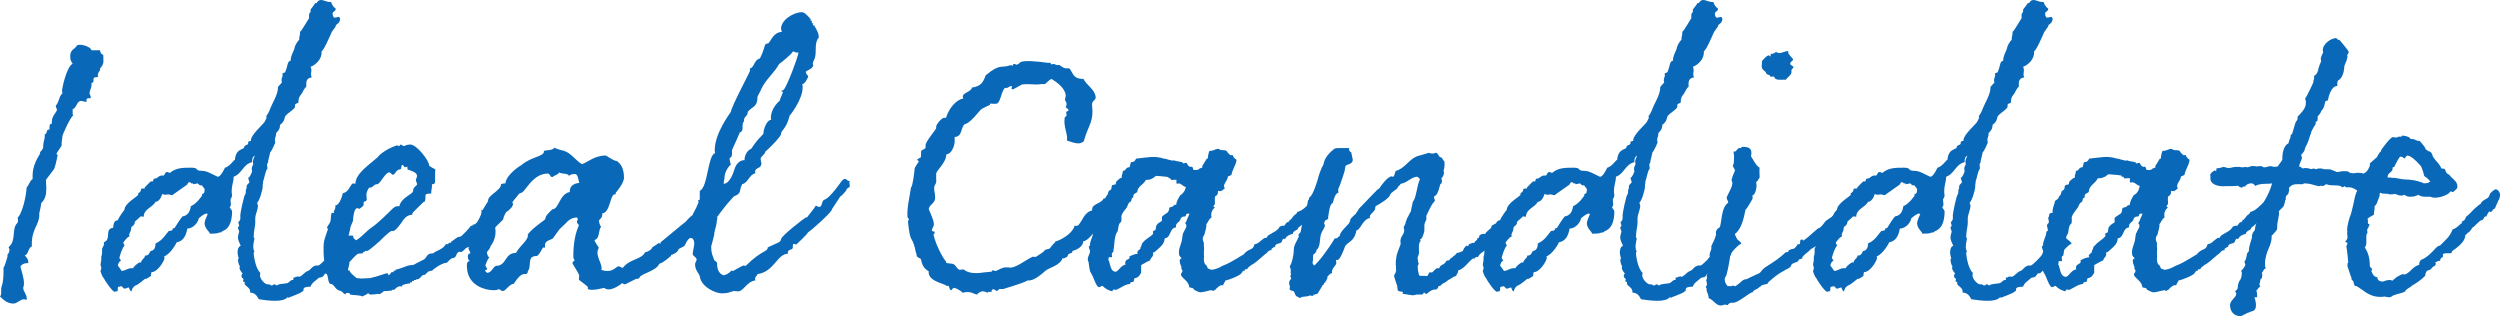
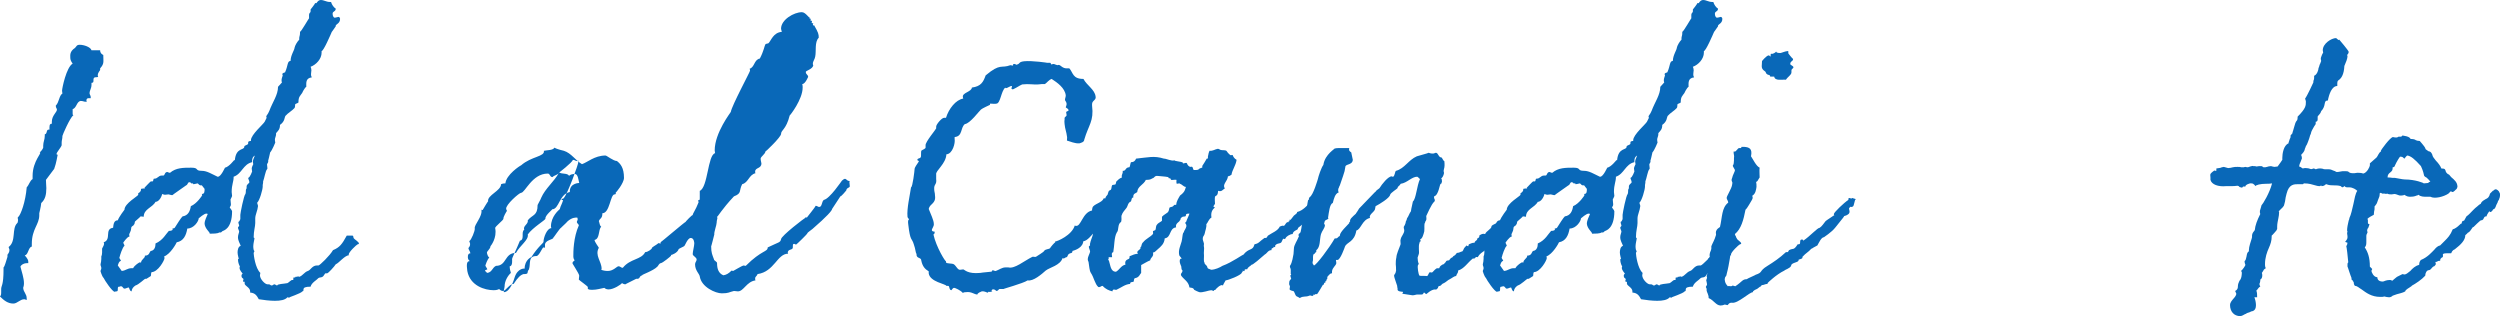
<svg xmlns="http://www.w3.org/2000/svg" id="_レイヤー_2" width="190.99" height="24.15" viewBox="0 0 190.99 24.15">
  <defs>
    <style>.cls-1{fill:#0968b8;}</style>
  </defs>
  <g id="_レイヤー_1-2">
    <g>
      <path class="cls-1" d="M7.65,5.22v.12c0,.06-.18,.18-.18,.42,0,.03,0,.06,.03,.09-.06,.12-.36-.06-.36,.24v.09c0,.09-.03,.15-.15,.15v.15c0,.27-.15,.45-.15,.63,0,.12,.09,.18,.09,.3v.09h-.15c-.09,0-.18,.03-.18,.18,0,.03,.03,.06,.03,.09h-.12c-.12,0-.15-.06-.36-.06-.3,.06-.3,.54-.6,.63v.33c0,.09,0,.12,.06,.12-.27,.21-.84,1.53-.84,1.59,0,.24-.06,.33-.06,.51v.21c-.06,.18-.39,.54-.39,.66,0,.06,.06,.06,.09,.06-.03,.06-.09,.6-.27,1.08-.21,.27-.63,.84-.63,.84,0,.24,.03,.48,.03,.63,0,.51-.09,.87-.39,1.14-.03,.33-.15,.75-.15,.78v.15c0,.72-.57,1.05-.57,2.19v.21c-.27,.03-.27,.66-.54,.66,0,.03,.27,.27,.27,.48v.12h-.09c-.24,0-.45,.12-.51,.27,.09,.36,.27,.87,.27,1.26,0,.18-.03,.27-.06,.36,.03,.36,.27,.45,.27,.81v.12c-.09-.03-.15-.06-.18-.06-.33,0-.54,.33-.84,.33-.42,0-.72-.24-1.02-.54,.09-.09,.09-.21,.09-.36v-.21c0-.27,.18-.24,.18-1.5v-.15c.09-.06,.21-.54,.3-.81v-.15c0-.06,.15-.12,.15-.39,0-.06-.06-.15-.06-.21,.6-.45,.21-1.41,.66-1.83,.06-.06,.03-.12,.06-.24,0-.03-.03-.12-.03-.18l.03-.03c.21-.18,.57-1.17,.66-2.28,.18-.18,.24-.51,.45-.63v-.24c0-1.17,.78-1.8,.54-1.8,.06-.03,.24-.24,.27-.36v-.15c0-.3,.12-.45,.12-.75v-.12c.21-.03,.09-.36,.3-.36h.06c0-.24-.03-.45,.18-.45v-.15c0-.48,.39-.72,.39-.93,0-.09-.09-.12-.09-.3,.27-.27,.24-.75,.51-.93,0-.03-.03-.12-.03-.21,0-.18,.33-1.8,.81-2.07-.15-.21-.18-.33-.18-.45,0-.18-.06-.48,.36-.75,.12-.12,.12-.24,.36-.24,.33,0,.84,.18,.9,.42h.66c0,.21,.12,.3,.24,.36,0,.51,.09,.66-.24,1.02Z" />
      <path class="cls-1" d="M25.65,20.19c-.09,.15-.57,.69-.66,.69h-.12c-.06,0-.12,.21-.24,.27-.09,.06-.21,.03-.3,.09-.12,.15-.54,.36-.6,.66-.84,0-.39,.33-.63,.36-.09,.15-1.11,.48-.96,.45,0,0-.03,.03-.06,.03s-.09-.03-.12-.03c-.18,.21-.54,.27-.96,.27-.39,0-.87-.06-1.23-.12-.15-.27-.27-.48-.66-.51v-.09c0-.3-.42-.42-.42-.6v-.15s-.03,.03-.06,.03c-.06,0-.06-.09-.06-.12,0,0,.03-.03,.03-.06,0-.15-.15-.06-.15-.3,0-.06,.03-.12,.09-.15-.06-.09-.24-.27-.24-.45,0-.06,.03-.12,.03-.12-.03,0-.15-.27-.15-.51,0-.03,.03-.06,.06-.06,0-.03-.09-.3-.09-.48,0-.15,.03-.45,.24-.51-.06-.18-.21-.39-.21-.66,0-.18,.09-.33,.09-.45,0-.03-.09-.21-.09-.27s.09-.12,.09-.15c0-.09-.06-.15-.06-.3,.06,0,.12-.12,.15-.21v-.33c0-.12,.27-1.5,.39-1.59,0,0,.03-.09,.03-.15v-.09c0-.15,.06-.15,.06-.21v-.12c0-.18,.21-.24,.21-.33,0-.12-.09-.24-.09-.33,.15-.03,.3-.51,.3-.48,0-.06-.03-.18-.03-.24,0-.12,.12-.3,.12-.33s-.03-.06-.03-.18,.03-.18,.15-.48c-.15,.09-.21,.21-.21,.42v.09c-.69,.15-.78,.9-1.41,1.11,0,.42-.15,.57-.15,1.17,0,.09,.03,.21,.03,.3-.03,.12-.09,.18-.12,.27,0,.15,.03,.24,.03,.36s-.03,.15-.09,.24c.06,.12,.15,.18,.18,.3,0,1.35-.66,1.47-.69,1.5-.06,0-.12,.12-.18,.12h-.12c-.09,.09-.45,.09-.72,.09v-.03c0-.09-.36-.36-.39-.72,0-.27,.15-.51,.24-.75-.03-.03-.09-.03-.12-.03-.15,0-.54,.33-.57,.36,0,.21-.36,.78-.87,.78-.09,.54-.3,.96-.81,1.05-.03,.09-.48,.9-.96,1.08,0,.03,.03,.09,.03,.12,0,.18-.51,1.08-.99,1.08-.06,.09-.03,.24-.06,.3l-.33,.21h-.09c-.06,0-.51,.45-.75,.51-.18,.12-.27,.24-.3,.45-.15-.03-.15-.21-.21-.3-.18,.03-.21,.09-.33,.09s-.12-.18-.27-.18c-.03,0-.06,0-.09,.03h-.06c-.18,0,0,.36-.18,.36h-.06s-.06,.03-.09,.03c-.18,0-.78-.9-.84-1.05-.15-.15-.24-.54-.24-.51,0-.12,.06-.12,.06-.24,0-.15-.06-.15-.06-.3,.03-.09,.06-.3,.06-.42v-.18c.03-.06,.06-.15,.06-.3v-.3c.03-.09,.15-.24,.15-.36,0-.03,0-.06-.03-.12,.63-.21,.03-1.02,.72-1.11,.03-.27,.06-.57,.36-.57,.09-.27,.51-.81,.51-.81,0-.48,1.05-1.05,1.05-1.14v-.12s.21-.09,.21-.27v-.06s.12-.03,.18-.03h.12s-.03-.06-.03-.06c.03-.03,.45-.48,.48-.48h.12c.09,0,.06-.18,.12-.21h.03c.27,0,.3-.24,.57-.24h.12c.12,0,.09-.27,.3-.27,.06,0,.09,.06,.21,.06,.45-.39,1.02-.39,1.62-.39,.63,0,.24,.24,.81,.24,.39,0,.75,.24,1.2,.45h.03c.24,0,.54-.72,.54-.69,.3-.06,.69-.57,.69-.57h.06c.09-.99,.72-.75,.72-1.02,0-.15,.3-.12,.3-.27v-.09c0-.06,.12-.09,.21-.09v-.06c0-.42,.96-1.23,1.05-1.41l.15-.3s-.03-.06-.03-.09c0-.09,.12-.15,.24-.45,.24-.66,.66-1.2,.66-1.83l.3-.33c-.03-.06-.03-.12-.03-.18,0-.12,.06-.24,.09-.36,0,0-.03-.06-.03-.09,0-.12,.21-.12,.21-.15,.24-.54,.15-.84,.42-.87,0-.42,.3-.84,.3-.99,.03-.18,.21-.48,.36-.63v-.12c0-.12,.06-.18,.06-.39v-.09c.09,0,.69-1.08,.69-1.02v-.24c0-.24,.12-.15,.12-.33v-.12s.39-.48,.33-.48h.12s.12-.24,.33-.24c.24,0,.42,.15,.69,.15h.09c.06,.21,.21,.42,.36,.51,0,.24-.24,.18-.24,.39,0,.18,.09,.3,.15,.3,.12,0,.24-.06,.3-.06,.09,0,.12,.12,.12,.15,0,.33-.27,.39-.33,.51v.06s-.33,.48-.3,.42c-.09,.21-.63,1.47-.78,1.47v.12c0,.48-.42,.93-.84,1.08,.03,.09,.06,.15,.06,.27,0,.09-.03,.18-.03,.3,0,.09,0,.12,.06,.24-.48,.06-.42,.42-.42,.72-.12,.06-.33,.48-.3,.45-.18,.27-.3,.3-.3,.75-.06,.06-.21,.09-.24,.12-.03,.06,0,.24-.06,.3-.18,.21-.48,.36-.69,.6-.09,.12-.03,.42-.42,.69,0,.36-.15,.45-.3,.63v.09c0,.15-.09,.27-.09,.42,0,.09,.03,.18,.03,.21,0,0-.24,.6-.39,.75-.03,.15-.15,.66-.15,.6v.12c0,.06-.09,.15-.09,.21s.03,.21,.03,.3c0,.03-.03,.06-.03,.06-.12,.12-.21,.72-.3,.93v.09c0,.09-.03,.12-.03,.18v.12c0,.24-.24,1.08-.42,1.23,0,.12,.06,.15,.06,.27-.03,.33-.21,.66-.21,.93v.36c0,.27-.12,.6-.12,1.08,0,.06,.06,.06,.06,.06,0,.12-.09,.42-.09,.63,0,.18,.03,.36,.09,.36,0,.06-.06,.09-.06,.18,0,.12,.12,1.14,.51,1.5,0,.03-.03,.12-.03,.18,0,.3,.39,.69,.57,.69h.09c.15,0,.12,.09,.24,.09,.09,0,.12-.09,.21-.09,.06,0,.12,.09,.21,.09,0-.12,.48-.12,.78-.18,.12-.06,.27-.24,.36-.24h.06s.03,0,.03-.03v-.12c0-.09,.15,0,.15-.06v-.03c.15,0,.15-.03,.21-.03,.03,0,.06,0,.09,.03,.27-.09,.39-.36,.66-.45,.21-.06,.33-.42,.69-.42h.12c.09,0,.87-.75,1.11-1.17,.51-.21,.69-.45,1.05-1.11h.42c.12,0,.06,.15,.12,.21,.03,.06,.39,.27,.39,.39,0,.03-.03,.06-.09,.06-.09,.03-.69,.6-.69,.78,0,.03,0,.06,.03,.06-.33,0-.78,.6-1.02,.69Zm-10.35-6.03c-.12-.03-.15-.15-.21-.15s-.18,.06-.33,.06c-.03,0,0-.06,0-.06h-.15s-.03-.09-.15-.09-.12,.21-.24,.24c-.03,.03-1.08,.75-1.05,.75-.12,0-.24-.06-.3-.06-.09,0-.18,.03-.27,.03-.06,0-.12-.03-.21-.06-.06,.27-.27,.6-.51,.6-.24,.45-.9,.54-.9,1.14-.06,0-.12-.03-.24-.03,.03,0-.39,.36-.39,.36-.09,.06-.03,.21-.12,.27-.03,.12-.21,.09-.21,.3,0,.18-.15,.39-.15,.45,0,.03,0,.09,.03,.15-.24,.06-.48,.51-.48,.45,0,.12,.09,.18,.09,.27-.15,.09-.36,.78-.36,.81s-.03,.06-.03,.09c0,.09,.12,.18,.12,.24-.15,.06-.18,.18-.24,.36l.3,.42c.33-.03,.42-.21,.75-.21h.12c.12-.24,.48-.45,.51-.45s.03,0,.09,.03c.03-.27,.3-.33,.3-.51v-.03c.36,0,.33-.27,.45-.36,0,0,.36,0,.36-.54v-.03c.57-.24,.81-.75,1.02-.96,.15,0,.24-.03,.3-.09-.03-.03-.03-.06-.03-.06,0-.06,.15-.03,.18-.09,.15-.24,.51-.81,.6-.87,.42-.06,.57-.39,.63-.78,.45-.18,.87-.81,.87-.84s-.03-.06-.03-.09c.21,0,.21-.18,.21-.39l-.21-.27h-.12Z" />
-       <path class="cls-1" d="M24.72,19.26v-.39c0-.51,.15-.81,.33-1.35,0-.03-.06-.09-.06-.15,0-.09,.27-.33,.27-.57,.03-.15,.03-.54,.09-.54h.18c0-.06-.03-.06-.03-.12,0-.03,.12-.12,.12-.33v-.12c.33,0,.54-.78,.57-.93,.51-.09,.57-.75,.81-.75,.03,0,.09,.03,.15,.03,0-.78,1.08-1.47,1.68-2.01,.06-.09,.51-.6,1.5-.93,.03,0,.09,.06,.15,.06s.06-.12,.18-.12c0,0,.09,.12,.24,.12,0,0,.15-.12,.45-.12,.48,0,1.44,1.23,1.44,1.62,.12,.12,.33,.18,.48,.3,0,.06-.03,.09-.03,.12v.78c0,.12-.06,.21-.15,.21h-.09v.12c0,.24-.06,.33-.06,.6h-.12c-.54,0-.18,.27-.39,.63h-.06s-.87,.84-.87,.87v.12c-.57,0-.72,.51-.99,.81-.03,.06-.33,.42-.45,.42h-.12c-.18,0-.93,.78-.93,.78-.18,.15-.84,.75-.96,.75h-.15c-.09,0,0,.09-.06,.09h-.12v.09c-.09,.03-.33,0-.42,.06-.18,.12-.57,.6-.6,.6,0,.24-.12,.51-.12,.63,0,.06,.18-.03,.12,.03,.06,.24,.57,.57,.54,.57,.09,0,.3,.06,.54,.03,.21,0,.39-.03,.51-.03,.6-.12,1.11-.36,1.29-.36,.06,0,.09,.03,.09,.15,.12,0,.18-.24,.27-.24h.15s-.03-.06-.03-.09l.03-.03s.06,.03,.09,.03,.03-.03,.03-.09c.54-.12,.9-.36,1.23-.36h.12s.54-.3,.81-.42c.27-.15,.18-.48,.72-.48,.33-.27,.69-.24,.99-.72,.03,.03,.06,.03,.06,.03,.12,0,.15-.12,.21-.12h.09s.03,0,.03-.03v-.06c.12-.03,.45-.36,.6-.36h.06c.15,0,.87-.84,.84-.84h.15s-.03-.03-.03-.06,.03-.03,.06-.03h.06c.12,0,1.08-.96,1.08-.96h.12s.03,0,.03-.03v-.15h.06s.45-.33,.57-.69c.48,0,.78-.69,.78-.63,.06,.03,.18,.06,.24,.06,.12,0,.24-.06,.36-.06,0,.06,.06,.06,.12,.06,.24,.06-.69,.78-.36,.78,.03,0-.12,.3-.09,.27-.03,0-.3,.33-.36,.33-.84,.27-.15,.33-.48,.33-.09,.09-.24,.57-.45,.57h-.09s-.54,.36-.57,.39c.03,.06,.03,.09,.03,.12,0,.18-.24,.24-.36,.3-.24,.18-.48,.42-.51,.42-.24,0-.39,.33-.45,.6-.36,0-.36,.27-.66,.39-.06,0-.09-.03-.09-.03-.3,0-.24,.48-.51,.48-.18,0-.36,.24-.48,.36-.39,0-1.11,.54-1.11,.6-.39,.09-.24,0-.57,.33h-.09c-.15,0-.3,.33-.45,.33h-.12v.06h-.15c-.09,0,.03,.09-.09,.09l-.06-.03-.03,.03c0,.06,.03,.09,.03,.09h-.18v.09h-.12s-.48,.09-.48,.15c0,.03,0,.06,.03,.09-.06-.03-.12-.03-.18-.03-.21,0-.33,.15-.45,.27h-.18v.06h-.12c-.06,0-.06,.03-.3,.03h-.12c-.15,0-.27,.24-.45,.24-.03,0-.09-.03-.09-.03-.06,.03-.3,.06-.51,.06-.06,0-.15,0-.24-.12-.06,.15-.3,.15-.39,.27-.27-.12-.72-.09-.99-.15v-.03c0-.09-.09-.09-.18-.09s-.15,0-.15,.09v.03c-.21-.09-.24-.27-.48-.3-.33-.09-.39-.51-.66-.51-.21,0-.18-.63-.3-.75-.06-.06-.21-.03-.18-.27,.15-.39-.06-.6-.06-1.41Zm6-6.66c-.09,.09-.03,.24-.12,.33-.06,.03-.15,0-.24,.09-.15,.09-.18,.3-.33,.33-.15,0-.15-.18-.3-.18-.27,0-.6,.72-.87,.9-.33-.03-.3,.27-.66,.27-.09,.09-.21,.39-.21,.51,0,.15,.03,.24,.03,.36,0,.24-.24,.12-.24,.27v.15c0,.12-.24,.27-.33,.33-.06-.03-.12-.06-.15-.06-.27,0-.33,.78-.33,.93,0,.12-.24,.51-.21,.63-.06,.33-.18,.57-.18,1.02,.06,.03,.15,.03,.21,.03,.51,0,1.26-.93,1.53-1.08,.66-.45,1.29-1.14,1.35-1.17,.18-.18,.45-.51,.69-.51h.15c.15-.69,1.05-.9,1.05-1.17,0-.33,.3-.36,.3-.51,0-.09-.06-.18-.09-.27,0-.15,.09-.24,.09-.36,0-.27-.42-.39-.69-.48-.03,.12-.06-.33-.06-.24,0,.03-.09,.03-.09,.03-.18,.12-.18-.21-.3-.15Zm5.49,4.56v0Z" />
-       <path class="cls-1" d="M60.81,18.69s-.09-.06-.15-.06c-.09,0-.09,.09-.09,.15v.12c0,.24-.39,.09-.39,.42,0,0,.03,.03,.03,.06-.84,0-1.05,1.38-2.34,1.56-.03,.15-.18,.18-.18,.33,0,.03,0,.12,.03,.15-.69,.09-.9,.84-1.35,.84-.09,0-.18-.03-.3-.03-.39,.09-.39,.18-.93,.18-.48,0-1.56-.48-1.68-1.29-.03-.21-.36-.45-.36-.93,0-.15,.12-.24,.12-.36,0-.18-.3-.27-.3-.42,0-.18,.12-.63,.12-.81,0-.09-.03-.42-.27-.42s-.45,.6-.48,.6c-.03,.06-.45,.21-.45,.27-.09,.27-.51,.42-.54,.42-.06,0-.03,0-.03,.06,0,.03-.66,.57-.78,.57-.15,.03-.18,.18-.27,.27-.33,.33-1.17,.6-1.17,.66h.03c-.3,.06-.12,.3-.48,.27-.03,.03-.87,.42-.81,.42-.15,0-.21-.06-.27-.09-.06,.09-.63,.48-1.02,.48-.12,0-.24-.03-.33-.12-.33,.06-.57,.15-.93,.15-.42,0-.33-.12-.33-.21,0-.06-.69-.54-.69-.57,0-.09,.03-.21,.03-.3,0-.15-.6-1.02-.51-.96,0-.15,.15-.15,.15-.21s-.09-.09-.09-.3c0-.33,0-1.44,.42-2.37,0-.09-.15-.15-.15-.27,0-.06,.09-.15,.06-.24,0-.03-.03-.06-.03-.09-.18,0-.39,0-.72,.27-.15,.18-.54,.51-.51,.51-.09,0-.6,.81-.6,.75,.03,.18-.72,.15-.63,.66,0,.03-.03,.06,0,.12-.03,0-.09-.03-.12-.03-.09,0-.33,.66-.54,.66-.66,0-.42,.57-.57,1.02-.21,.24,.06,.36-.42,.36-.21,.06-.42,.24-.75,.75-.33,0-.6,.54-.81,.54-.12,0-.21-.06-.3-.15-.09,.06-.24,.09-.42,.09-.66,0-1.8-.33-2.01-1.47-.06-.48-.06-.75,.18-.75,0-.03-.12-.12-.12-.18-.03-.09-.06-.42,.18-.42-.06-.21-.12-.24-.15-.36-.03-.09,.15-.12,.12-.39l-.06-.18c.15-.06,.45-.81,.42-.96-.06-.3,.6-.9,.51-1.44,.03,0,.06,.03,.09,.03,0,0,.42-.72,.42-.66-.09-.48,.99-.81,.99-1.32,.09-.03,.15-.06,.33-.06,.06-.66,1.11-1.35,1.2-1.38,.78-.69,1.83-.66,1.74-1.11,.27-.06,.69-.03,.81-.24,.18,.12,.72,.24,.72,.24,.57,.18,.9,.75,1.38,1.02,.39-.12,.96-.66,1.8-.66,.09,0,.6,.42,.87,.42,.27,.21,.54,.51,.54,1.29,0,.39-.63,1.17-.63,1.11,0,.09,.03,.15-.09,.15-.33,0-.36,1.44-.93,1.44,0,.42-.18,.36-.27,.6,.06,.15,.06,.36,.18,.42-.24,.27-.09,.93-.51,1.02,0,.15,.33,.57,.33,.6-.33,.57,.21,1.05,.21,1.59,0,.03,0,.06-.03,.09,.15,.06,.33,.09,.51,.09,.42,0,.69-.36,.81-.36,.15,0,.18,.12,.33,.12,.57-.72,1.41-.6,1.71-1.2,.21,0,.51-.24,.51-.3,0-.09,.3-.21,.51-.39,.03,0,.09,.03,.12,.03s.06-.03,.06-.03c0,0-.03-.03-.03-.06,0,.03,1.86-1.56,1.92-1.56-.03,0,.54-.6,.54-.51,0-.15,.21-.36,.45-.99,0-.03-.03-.09-.03-.12,0-.12,.12,.06,.12-.18v-.57c.63-.27,.6-2.73,1.17-2.88,0-.06-.03-.15-.03-.21,0-1.35,1.23-2.91,1.23-2.94,.09-.51,1.47-3.06,1.47-3.15,0-.03,0-.09-.03-.15,.39-.12,.33-.69,.78-.78,.3-.57,.36-.99,.42-1.08,.03-.06,.21-.06,.24-.09,.21-.21,.36-.81,1.02-.87-.03-.12-.06-.18-.06-.24,0-.69,.99-1.26,1.59-1.26,.3,0,.57,.51,.6,.39,0,.06-.03,.12,.03,.12,.03,0,.06-.03,.06-.03,0,.03-.03,.09-.03,.12,0,.06,.03,.06,.06,.06h.06s-.03,.09-.03,.12c0,.09,.06,.06,.12,.06,0,.03-.03,.09-.03,.12s.03,.06,.03,.06c.03,0,.06-.03,.06-.03,.33,.57,.36,.69,.36,.96-.33,.33-.18,1.02-.27,1.44-.03,.21-.18,.36-.18,.54,0,.03,0,.09,.03,.12-.03,.3-.57,.42-.57,.51,0,.21,.18,.21,.18,.39,0-.03-.21,.54-.45,.54,.03,.09,.03,.18,.03,.27,0,.9-.96,2.13-.99,2.13-.27,1.08-.66,1.11-.66,1.41,0,.24-1.2,1.38-1.2,1.35,0,.18-.36,.39-.36,.54s.06,.3,.06,.36c0,.42-.48,.3-.48,.63,0,.03,0,.09,.03,.12-.51,.12-.54,.72-1.02,.84-.27,.51,0,.69-.63,.93-.93,.99-1.23,1.56-1.29,1.56,0,.06,.03,.06,.03,.09,0,.06-.06,.18-.06,.36s-.21,.72-.18,.9c0,0-.24,.96-.24,.9,0,.51,.09,.66,.21,.99,0,.12,.24,.18,.24,.3,0,.45,.12,.78,.48,.93,.21-.03,.39-.12,.63-.36,.03,0,.09,.03,.12,.03s.69-.42,.81-.42c.03,0,.09,.03,.15,.03,1.23-1.23,1.68-1.05,1.68-1.41,.87-.42,.96-.36,1.02-.63,0-.24,1.86-1.68,1.86-1.62v-.06s.09,.03,.12,.03c-.03,0,.63-.78,.66-.9,.12,0,.18,.09,.27,.09,.24,0,.18-.42,.36-.54,.45-.09,1.35-1.44,1.38-1.47,.36-.33,.27,.03,.6,.03t-.03,.06c0,.09,.03,.24,.03,.33,0,.15-.24,.09-.27,.33-.03,.03-.36,.45-.45,.45l-.63,.96c0,.12-.39,.57-1.5,1.53-.06,.06-.39,.27-.39,.33s-.84,.87-.87,.87Zm-18.09-5.52c-.09,.21-.39,.21-.51,.36-.21,0-.18-.27-.36-.27-1.2,0-1.74,1.47-2.04,1.47-.15,0-1.2,.93-1.14,1.23,0,.03,.03,.09,.06,.15-.03,.03-.3,.48-.27,.6,0,.12-.66,.6-.63,.72,.15,.75-.33,1.35-.36,1.38,0,.21-.3,.39-.27,.51,.03,.15,.09,.3,.18,.36-.15,.12-.3,.6-.3,.6,.03,.12,.12,.18,.15,.3,0,0-.18,.06-.18,.09,.03,.09,.12,.09,.15,.18,.39-.03,.39-.39,.69-.54,.84,0,.63-.99,1.53-.99,.3-.57,.99-.99,.9-1.41,.39-.54,1.32-1.08,1.35-1.2-.06-.24,.57-.72,.51-.72,.54,0,.54-1.17,1.35-1.32-.03-.72,.78-.69,.72-.69-.06-.21-.09-.69-.33-.69-.21,0-.39,.06-.45,.15-.09-.24-.57-.12-.75-.27ZM59.52,4.89c-.39,.72-1.05,1.2-1.38,1.95,0,.06-.27,.51-.27,.54,0,.84-.39,.72-.75,1.17,.06,.3-.39,.42-.27,.72-.27,.18,.06,.75-.33,.84-.3,.75-.6,1.29-.6,1.41,0,.03,.06,.54-.18,.54,0,.18,.03,.33,.09,.51-.24,.21-.48,.63-.48,1.02,0,.09-.09,.39-.06,.45,.51,0,.81-1.08,.81-1.08,.24-.81,.81-.72,.78-.72,0-.69,.54-.9,.51-.87,.51-.81,.93-1.08,.93-1.17,0-.33,.27-1.05,.6-1.05,0-.03-.03-.09-.03-.12,0-.78,.6-1.26,.66-1.32,.03,0,.06-.21,.09-.24,.03-.06,.18-.42,.18-.45-.03-.03-.12,0-.12-.06s.18-.06,.18-.12c.27-.3,1.11-2.55,1.11-2.79v-.06c-.06,.03-.09,.03-.12,.03-.12,0-.15-.09-.3-.09-.06,.21-1.11,1.02-1.05,.96Z" />
+       <path class="cls-1" d="M60.81,18.69s-.09-.06-.15-.06c-.09,0-.09,.09-.09,.15v.12c0,.24-.39,.09-.39,.42,0,0,.03,.03,.03,.06-.84,0-1.05,1.38-2.34,1.56-.03,.15-.18,.18-.18,.33,0,.03,0,.12,.03,.15-.69,.09-.9,.84-1.35,.84-.09,0-.18-.03-.3-.03-.39,.09-.39,.18-.93,.18-.48,0-1.56-.48-1.68-1.29-.03-.21-.36-.45-.36-.93,0-.15,.12-.24,.12-.36,0-.18-.3-.27-.3-.42,0-.18,.12-.63,.12-.81,0-.09-.03-.42-.27-.42s-.45,.6-.48,.6c-.03,.06-.45,.21-.45,.27-.09,.27-.51,.42-.54,.42-.06,0-.03,0-.03,.06,0,.03-.66,.57-.78,.57-.15,.03-.18,.18-.27,.27-.33,.33-1.17,.6-1.17,.66h.03c-.3,.06-.12,.3-.48,.27-.03,.03-.87,.42-.81,.42-.15,0-.21-.06-.27-.09-.06,.09-.63,.48-1.02,.48-.12,0-.24-.03-.33-.12-.33,.06-.57,.15-.93,.15-.42,0-.33-.12-.33-.21,0-.06-.69-.54-.69-.57,0-.09,.03-.21,.03-.3,0-.15-.6-1.02-.51-.96,0-.15,.15-.15,.15-.21s-.09-.09-.09-.3c0-.33,0-1.44,.42-2.37,0-.09-.15-.15-.15-.27,0-.06,.09-.15,.06-.24,0-.03-.03-.06-.03-.09-.18,0-.39,0-.72,.27-.15,.18-.54,.51-.51,.51-.09,0-.6,.81-.6,.75,.03,.18-.72,.15-.63,.66,0,.03-.03,.06,0,.12-.03,0-.09-.03-.12-.03-.09,0-.33,.66-.54,.66-.66,0-.42,.57-.57,1.02-.21,.24,.06,.36-.42,.36-.21,.06-.42,.24-.75,.75-.33,0-.6,.54-.81,.54-.12,0-.21-.06-.3-.15-.09,.06-.24,.09-.42,.09-.66,0-1.8-.33-2.01-1.47-.06-.48-.06-.75,.18-.75,0-.03-.12-.12-.12-.18-.03-.09-.06-.42,.18-.42-.06-.21-.12-.24-.15-.36-.03-.09,.15-.12,.12-.39l-.06-.18c.15-.06,.45-.81,.42-.96-.06-.3,.6-.9,.51-1.44,.03,0,.06,.03,.09,.03,0,0,.42-.72,.42-.66-.09-.48,.99-.81,.99-1.32,.09-.03,.15-.06,.33-.06,.06-.66,1.11-1.35,1.2-1.38,.78-.69,1.83-.66,1.74-1.11,.27-.06,.69-.03,.81-.24,.18,.12,.72,.24,.72,.24,.57,.18,.9,.75,1.38,1.02,.39-.12,.96-.66,1.8-.66,.09,0,.6,.42,.87,.42,.27,.21,.54,.51,.54,1.29,0,.39-.63,1.17-.63,1.11,0,.09,.03,.15-.09,.15-.33,0-.36,1.44-.93,1.44,0,.42-.18,.36-.27,.6,.06,.15,.06,.36,.18,.42-.24,.27-.09,.93-.51,1.02,0,.15,.33,.57,.33,.6-.33,.57,.21,1.05,.21,1.59,0,.03,0,.06-.03,.09,.15,.06,.33,.09,.51,.09,.42,0,.69-.36,.81-.36,.15,0,.18,.12,.33,.12,.57-.72,1.41-.6,1.71-1.2,.21,0,.51-.24,.51-.3,0-.09,.3-.21,.51-.39,.03,0,.09,.03,.12,.03s.06-.03,.06-.03c0,0-.03-.03-.03-.06,0,.03,1.86-1.56,1.92-1.56-.03,0,.54-.6,.54-.51,0-.15,.21-.36,.45-.99,0-.03-.03-.09-.03-.12,0-.12,.12,.06,.12-.18v-.57c.63-.27,.6-2.73,1.17-2.88,0-.06-.03-.15-.03-.21,0-1.35,1.23-2.91,1.23-2.94,.09-.51,1.47-3.06,1.47-3.15,0-.03,0-.09-.03-.15,.39-.12,.33-.69,.78-.78,.3-.57,.36-.99,.42-1.08,.03-.06,.21-.06,.24-.09,.21-.21,.36-.81,1.02-.87-.03-.12-.06-.18-.06-.24,0-.69,.99-1.26,1.59-1.26,.3,0,.57,.51,.6,.39,0,.06-.03,.12,.03,.12,.03,0,.06-.03,.06-.03,0,.03-.03,.09-.03,.12,0,.06,.03,.06,.06,.06h.06s-.03,.09-.03,.12c0,.09,.06,.06,.12,.06,0,.03-.03,.09-.03,.12s.03,.06,.03,.06c.03,0,.06-.03,.06-.03,.33,.57,.36,.69,.36,.96-.33,.33-.18,1.02-.27,1.44-.03,.21-.18,.36-.18,.54,0,.03,0,.09,.03,.12-.03,.3-.57,.42-.57,.51,0,.21,.18,.21,.18,.39,0-.03-.21,.54-.45,.54,.03,.09,.03,.18,.03,.27,0,.9-.96,2.13-.99,2.13-.27,1.08-.66,1.11-.66,1.41,0,.24-1.2,1.38-1.2,1.35,0,.18-.36,.39-.36,.54s.06,.3,.06,.36c0,.42-.48,.3-.48,.63,0,.03,0,.09,.03,.12-.51,.12-.54,.72-1.02,.84-.27,.51,0,.69-.63,.93-.93,.99-1.23,1.56-1.29,1.56,0,.06,.03,.06,.03,.09,0,.06-.06,.18-.06,.36s-.21,.72-.18,.9c0,0-.24,.96-.24,.9,0,.51,.09,.66,.21,.99,0,.12,.24,.18,.24,.3,0,.45,.12,.78,.48,.93,.21-.03,.39-.12,.63-.36,.03,0,.09,.03,.12,.03s.69-.42,.81-.42c.03,0,.09,.03,.15,.03,1.23-1.23,1.68-1.05,1.68-1.41,.87-.42,.96-.36,1.02-.63,0-.24,1.86-1.68,1.86-1.62v-.06s.09,.03,.12,.03c-.03,0,.63-.78,.66-.9,.12,0,.18,.09,.27,.09,.24,0,.18-.42,.36-.54,.45-.09,1.35-1.44,1.38-1.47,.36-.33,.27,.03,.6,.03t-.03,.06c0,.09,.03,.24,.03,.33,0,.15-.24,.09-.27,.33-.03,.03-.36,.45-.45,.45l-.63,.96c0,.12-.39,.57-1.5,1.53-.06,.06-.39,.27-.39,.33s-.84,.87-.87,.87Zm-18.09-5.52c-.09,.21-.39,.21-.51,.36-.21,0-.18-.27-.36-.27-1.2,0-1.74,1.47-2.04,1.47-.15,0-1.2,.93-1.14,1.23,0,.03,.03,.09,.06,.15-.03,.03-.3,.48-.27,.6,0,.12-.66,.6-.63,.72,.15,.75-.33,1.35-.36,1.38,0,.21-.3,.39-.27,.51,.03,.15,.09,.3,.18,.36-.15,.12-.3,.6-.3,.6,.03,.12,.12,.18,.15,.3,0,0-.18,.06-.18,.09,.03,.09,.12,.09,.15,.18,.39-.03,.39-.39,.69-.54,.84,0,.63-.99,1.53-.99,.3-.57,.99-.99,.9-1.41,.39-.54,1.32-1.08,1.35-1.2-.06-.24,.57-.72,.51-.72,.54,0,.54-1.17,1.35-1.32-.03-.72,.78-.69,.72-.69-.06-.21-.09-.69-.33-.69-.21,0-.39,.06-.45,.15-.09-.24-.57-.12-.75-.27Zc-.39,.72-1.05,1.2-1.38,1.95,0,.06-.27,.51-.27,.54,0,.84-.39,.72-.75,1.17,.06,.3-.39,.42-.27,.72-.27,.18,.06,.75-.33,.84-.3,.75-.6,1.29-.6,1.41,0,.03,.06,.54-.18,.54,0,.18,.03,.33,.09,.51-.24,.21-.48,.63-.48,1.02,0,.09-.09,.39-.06,.45,.51,0,.81-1.08,.81-1.08,.24-.81,.81-.72,.78-.72,0-.69,.54-.9,.51-.87,.51-.81,.93-1.08,.93-1.17,0-.33,.27-1.05,.6-1.05,0-.03-.03-.09-.03-.12,0-.78,.6-1.26,.66-1.32,.03,0,.06-.21,.09-.24,.03-.06,.18-.42,.18-.45-.03-.03-.12,0-.12-.06s.18-.06,.18-.12c.27-.3,1.11-2.55,1.11-2.79v-.06c-.06,.03-.09,.03-.12,.03-.12,0-.15-.09-.3-.09-.06,.21-1.11,1.02-1.05,.96Z" />
      <path class="cls-1" d="M90.24,21.06c-.09-.21,.12-.18,.09-.42-.09-.03-.06-.15-.09-.3,0,0-.21-.39-.06-.57h.09c-.03-.12-.15-.18-.18-.27-.09-.39,.09-.72,.18-1.05,.06-.24,.06-.51,.12-.66,0-.03,.06,0,.06-.09,0-.06,.15-.24,.18-.39,.03-.21-.09-.21-.09-.3,0,.03,.06-.06,.09-.09,0-.06,.21-.48,.24-.6-.15,0-.27,0-.27,.12,0,.18-.21,.03-.33,.18-.12,.03-.03,.15-.15,.24,0,.09-.36,.21-.27,.51-.54,.06-.36,.78-.87,.84-.03,.42-.3,.63-.54,.84-.15,.12-.21,.24-.36,.24,.09,.33-.18,.36-.21,.6-.24,.09-.45,.24-.69,.36v.6c-.09,.09-.15,.33-.42,.39-.15,0-.12,.18-.15,.27-.06,.06-.3,0-.27,.18-.39,.03-.66,.27-1.05,.45-.06,.03-.3-.12-.3,.12-.27-.06-.54-.18-.75-.42-.15,0-.15,.12-.33,.09-.27-.24-.33-.72-.57-1.08-.12-.18-.12-.51-.18-.84-.03-.06-.06-.12-.06-.21,0-.18,.15-.42,.18-.57,0-.12-.12-.3-.09-.42,0,.03,.09-.06,.09-.09,0,0-.03-.09,0-.12,.03-.18,.12-.39,.18-.57,.03-.06,.03-.15,.03-.21v.03c-.03,.06-.48,.6-.72,.57l-.03,.12c-.12,.48-.81,.63-.81,.63,0,.03,0,.09-.03,.12,0,.06-.27,.03-.33,.24l-.06,.12c-.12-.03-.15,.12-.3,.09l-.03-.03c-.18,.57-.99,.72-1.29,.96-.3,.27-.96,.84-1.38,.75-.36,.24-1.95,.66-1.83,.66h-.33c-.06,.03-.12,.15-.21,.15-.06,0-.12-.15-.3-.12-.03,0-.09,.06-.09,.09l.06,.06c-.06,0-.06,.03-.12,.03-.06,.03-.12,0-.18,0-.03,.03-.03,.06-.03,.06-.09,.03-.21-.12-.48-.09-.06,.03-.33,.12-.33,.24-.24,0-.45-.24-.87-.18-.09,0-.15,0-.24,.06-.18-.21-.6-.39-.66-.39-.12,0-.18,.15-.21,.18-.21,0-.12-.36-.27-.33h-.12c-.03-.15-1.26-.3-1.35-.96v-.15c-.3-.18-.48-.39-.57-.84,0-.24-.39-.12-.36-.48-.09-.15-.06-.33-.21-.75-.15-.51-.27-.18-.42-1.5-.06-.42,.06-.36,.06-.42,0-.03-.09-.03-.12-.18-.06-.63,.18-1.62,.27-2.25,.12,0,.27-1.29,.27-1.38,0-.15,.18-.36,.33-.6,0-.03-.09-.09-.12-.09,0-.18,.18-.09,.27-.24,.03-.12,0-.3,.03-.48,.09-.09,.36-.15,.33-.27v-.15c-.03-.24,.78-1.2,.81-1.29v-.12c-.03-.15,.42-.69,.6-.69h.15c.21-.69,.75-1.38,1.32-1.47q-.03-.06-.03-.12c-.06-.33,.66-.39,.69-.72,.69-.09,.87-.42,1.05-.93,1.14-.96,1.17-.51,1.89-.78,.03,0,.15,.03,.18,.03,.06,0,0-.12,.06-.12,.12-.03,.21,.06,.21,.06,.36-.09,.12-.21,.6-.27,.6-.06,1.86,.12,1.74,.12h.24c.06,0,.06,.06,.06,.06,0,.03,.03,.06,.03,.06h.03c.06-.03,.12-.03,.18-.03,.03,0,.12,.06,.27,.09,.24-.12,.3,.3,.81,.24h.09c.3,.33,.24,.81,1.08,.81,.27,.51,.87,.81,.93,1.35,.06,.27-.27,.3-.27,.57v.12c.15,1.2-.27,1.47-.6,2.61,0,.18-.27,.24-.36,.27-.36,.03-.72-.15-.96-.21,0-.15,.03-.24,0-.33-.03-.3-.15-.57-.18-.93,0-.09-.03-.21,0-.33v-.06c-.03-.21,.18-.15,.15-.33,0-.03-.03-.15-.03-.18,0-.09,.21-.09,.18-.15,0-.15-.21-.18-.21-.24,0-.03,.09-.18,.06-.3-.03-.15-.12-.18-.12-.27s.06-.21,.06-.33c-.06-.57-.66-.99-1.08-1.26-.24,.09-.33,.27-.51,.39-.18,0-.3,0-.51,.03-.33,.03-.72-.06-1.23,0-.12,.03-.78,.48-.75,.36-.06,0-.06-.03-.06-.03-.03-.06,.03-.09,.03-.18-.03-.15-.48,.27-.51,.09-.33,.27-.36,1.23-.69,1.23-.09,.03-.27,0-.39,0h-.09v.09s-.6,.27-.69,.36c-.12,.09-.84,1.08-1.23,1.11-.36,.3-.15,.93-.78,.99v.15c.06,.3-.15,1.14-.63,1.17-.03,.72-.84,1.26-.78,1.53v.36c.06,.45-.18,.36-.15,.78,0,.18,.06,.27,.06,.48,.09,.63-.39,.6-.48,1.02,.15,.39,.39,.87,.39,1.14,.03,.18-.15,.36-.15,.48,.03,.15,.21,.09,.21,.12,.03,.18-.09,.21-.09,.21,.21,.96,.93,2.13,.96,2.04v.09c.03,.12,.45,.06,.6,.15,.18,.12,.3,.45,.48,.42,.06,0,.18-.03,.24-.03,.12,.03,.33,.36,1.29,.27,.12-.03,.27-.03,.51-.06,.09,0,.21-.03,.3-.03,.12,0,.12-.09,.12-.12,.09,0,.21,.09,.27,.06,.24-.09,.48-.27,.72-.27h.24c.48,.12,1.17-.48,1.83-.81,.06-.03,.18,.03,.27,0,.03-.03,.6-.36,.63-.45,.09-.15,.36-.12,.45-.21,0-.03,.39-.51,.39-.42v-.09c.15,0,1.29-.48,1.5-1.23,0,.03,.03,.03,.06,.03,.42,.12,.51-1.02,1.26-1.17,0-.06,0-.12,.03-.21,.06-.27,.75-.39,.84-.69,0-.03,.06-.03,.15-.03v-.03c.03-.15,.18-.21,.18-.3,0,0,.06-.21,.09-.24l.15-.09c.06-.09,.03-.21,.09-.33,.03-.06,.24-.03,.27-.09,.03-.06,.03-.18,.06-.21,.12-.12,.24-.24,.42-.3-.06-.24,.09-.24,.06-.51,.27,.03,.18-.27,.51-.27,.06-.06,.06-.27,.12-.39,.24,0,.33-.12,.39-.27,.9-.09,1.38-.24,2.13,0,.09-.03,.69,.24,.78,.12,.06,.09,.51,.09,.66,.18-.03,.18,.3-.09,.33,.09,.03,.09,.12,.21,.24,.24,0,0,.12-.03,.15,0,.06,.03,.06,.21,.12,.24,.3,0,.33,0,.45-.12,0,0,.21-.06,.21-.09,0,0-.03-.09,0-.12,.09-.15,.24-.36,.33-.54,.06-.03,.09,.06,.09-.09v-.09c.06-.18,0-.12,.12-.42,.27,.03,.42-.12,.63-.15,.12,0,.12,.06,.24,.09,.15,.03,.33,0,.42,.06,.06,.09,.15,.21,.3,.33,.06,.03,.15-.03,.18,0,.03,.09,.12,.27,.3,.36-.06,.45-.33,.75-.39,1.14-.09,.06-.18,.12-.27,.12-.03,.39-.45,.6-.24,.93-.18,.09-.21,.27-.51,.18-.03,.12,0,.21-.09,.33-.03,.03-.15,.09-.15,.12-.03,.18,0,.39,0,.54-.03,.09-.24,.24,0,.27-.21,.18-.33,.39-.27,.78-.21,.12-.27,.39-.39,.51,.03,.24-.09,.51-.12,.69-.03,.18-.15,.24-.15,.36-.03,.15,.06,.27,.09,.45,0,.06-.03,.15,0,.24,.03,.12-.03,.39,0,.66,0,.09-.03,.48,.03,.51,.03,.24,.18,.15,.24,.42,.03,.09,.18,.09,.27,.15,.3,0,.69-.18,.87-.3,.75-.27,1.59-.9,1.59-.84,.42-.54,.72-.3,.84-.75,0-.03,.03-.06,.03-.06,.33-.06,.36-.21,.75-.48h.09c.09,.03,.15-.18,.18-.18,.3-.21,.75-.36,.9-.69,.12-.03,.18-.09,.27-.06h.06c.09-.06,.18-.33,.3-.27,.06,0,.03-.03,.06-.09,0-.03,.03-.03,.03,0v.06s.03-.09,.03-.12v-.06s.03,.03,.06,.03,.21-.27,.27-.33c.03-.03,.18-.12,.24-.21v-.06c.48-.12,.75-.51,1.02-.72,.03,0,.3-.33,.33-.36,.12-.12,.45-.48,.48-.57v-.15h.03c.12,.06,.33-.42,.45-.3h.06v-.09c.06,0,.15,.03,.24,.09,.3,.06,.48,.18,.3,.72-.54,.42,.12,.45-.39,.48-.09,.12-.09,.21-.15,.3-.06,.09-.42,.21-.6,.39-.12,.09-.42,.24-.33,.33,.12,.06-.15,.12-.39,.33-.03-.03-.06,.15-.12,.12-.03-.03-.12-.06-.15-.06v.09c-.15,.12-.36,.36-.69,.6-.03,.03-.03,.06-.03,.09-.03,.09-.33,.12-.39,.36v.03c-.21,0-.54,.21-.54,.33l-.06,.03c0,.06-.09,0-.09,0-.09-.03-.12,.24-.21,.3-.12,.09-.33,.03-.45,.24,.03,.09,0,.12-.03,.09,0,0-.03,.03-.06-.03-.03,.15-.15,.09-.18,.18v.09c-.27,0-.33,.24-.51,.33-.27,.24-.99,.87-1.02,.78-.06,.12-.27,.15-.33,.36,0-.03-.09,0-.09,0-.18-.06-.03,.21-.21,.12l-.03-.06v.06c0,.06-.09,.12-.09,.15-.06,.18-1.05,.57-1.23,.57,0,.03-.03,.06-.03,.06-.09,.18-.12,.18-.18,.36,0-.03-.03-.06-.03-.06-.18-.03-.48,.27-.54,.36-.03,.03-.09,0-.12,.06,.03,.06-.03,.03-.09,0-.03-.03,0,.03-.09-.03-.18,0-.69,.21-.93,.15-.15-.06-.24-.09-.39-.18-.06-.18-.27-.15-.36-.18-.06-.45-.42-.6-.63-.9Zm-6.63-3.42h0Zm6.3-3.6c-.06-.03-.03-.27-.03-.3-.15-.03-.3,.03-.42,0,0,0-.03-.09-.06-.12h-.09c-.06,0-.03-.09-.06-.09-.3-.06-.6-.06-.81-.09-.24-.03-.24,.15-.39,.18-.18,.12-.33,.12-.51,.12-.18,.39-.63,.48-.66,.93-.12,.12-.33,.09-.3,.42-.15,0-.12,.18-.18,.3-.24,.09-.24,.36-.33,.48-.18,.24-.3,.33-.39,.6-.03,.12,.03,.27-.03,.48-.3,.18-.15,.63-.33,.81-.21,.36-.18,1.05-.27,1.5-.18,.06-.09,.24-.09,.39h-.27c.03,.09,0,.15-.03,.18,.03,.09,.06,.06,.06,.09,.12,.36,.12,.84,.54,.84,.27-.15,.39-.48,.72-.54-.09-.36,.18-.39,.27-.45,.09-.09,0-.24,.09-.21,.21-.09,.33-.15,.6-.18-.18-.18,.12-.27,.18-.39,.03,0,0-.06,0-.06,.03-.12,.06-.06,.06-.09,.03-.06,.03-.24,.15-.33,.21-.27,.54-.39,.75-.63,.03-.03,0-.15,0-.21,0-.03,.15-.06,.18-.09,.06-.09,.03-.24,.09-.36,0-.03,.06-.06,.09-.12,.09-.09,.3-.18,.33-.24v-.3c.12-.15,.45-.3,.48-.39,.06-.09,.06-.21,.09-.3,.06-.06,.21-.06,.24-.09,.09-.03,.09-.18,.27-.12,.03-.3,.18-.51,.3-.72,.24-.18,.36-.3,.45-.66-.18,0-.27-.18-.45-.24-.03-.06-.18,0-.24,0Z" />
      <path class="cls-1" d="M113.01,18.09s0-.12,.03-.12c.12-.06,.21-.15,.42-.09,.06-.21,.48-.39,.48-.57s.63-.24,.78-.66c.3-.18,.63-.39,.72-.81,.03,.03,.09,.03,.12,.03,.45,0,.63-.63,.9-.81,.36-.06,.57-.24,.81-.42,.3,.03,.27,.27,.48,.36-.66,.18-.69,.87-1.29,.87-.51,.18-.54,1.14-1.08,1.14-.03,0-.06-.06-.12-.09-.12,.21-.12,.45-.21,.63-.03,.12-.18,.15-.21,.15-.24,.33-.24,.57-.75,.69,0,.06-.18,.18-.21,.21,0,.21-.42,.39-.45,.54-.21,.15-.39,.24-.54,.51-.21-.09-.18,.18-.36,.09-.42,.33-.66,.78-1.14,.93,.03,.18-.09,.21-.15,.42-.15,0-.3,.15-.48,.24-.15,.06-.27,.21-.45,.3-.12,.03-.18,.12-.24,.18s-.21,0-.21,.18c0,.03-.15,.12-.15,.15-.03-.03-.06-.03-.06-.03-.33,0-.66,.36-.69,.36-.06,0-.09-.12-.18-.12-.06,.09-.06,.15-.18,.15h-.33c-.09,0-.21,.06-.36,.06-.15-.03-.78-.12-.78-.12l.06-.12-.03-.03s-.45,0-.39-.21c0-.15-.03-.06-.03-.24,0-.03-.24-.66-.24-.78,.03-.12,.12-.18,.12-.24,0-.03,.06-.18,.03-.24v-.15s-.06-.39,.03-.78c0-.21,.21-.69,.3-.93,.06-.12-.03-.3,.03-.45,.03-.21,.27-.42,.27-.66,0-.12-.06-.18-.03-.3,.03-.03,.15-.24,.15-.39,.06-.09,.09-.21,.09-.24,.12-.15,.18-.39,.3-.54,.03-.27,.12-.54,.15-.75,.24-.18,.3-1.2,.54-1.71-.03-.03-.18-.18-.21-.18-.42,0-.78,.48-1.26,.54-.09,.18-.24,.18-.24,.33-.03,.06-.54,.36-.57,.51-.03,.24-.81,.72-1.11,.87l-.03,.15c0,.27-.42,.42-.42,.69,0,0,.03,.03,.03,.06-.6,.12-.69,.87-1.05,.96-.15,.9-.72,.87-.87,1.23-.03,.09-.36,1.02-.57,1.02h-.12c0,.09,.03,.15,.03,.24-.03,.21-.3,.33-.33,.63v.15h-.03c-.15,0-.3,.27-.33,.27,0,.09,.03,.15-.06,.21,0,.06-.03,.12-.03,.12-.03,0-.03-.03-.03-.03t-.03,.09v.06h-.06s-.03,0-.03,.03l-.03,.12h-.06s-.42,.72-.45,.72h-.12c-.06,0-.03,.03-.03,.06t-.09-.03c-.06,0-.03,.06-.06,.09-.15,.06-.15-.06-.3,0-.27,.12-.45,0-.72,.18-.3-.21-.24,0-.45-.51-.12-.06-.33-.06-.33-.18,0-.06,.03-.12,.03-.18,0-.09-.09-.15-.06-.27,0-.21,.06-.21,.15-.33,0-.06-.06-.15-.06-.27,0,0,.06-.03,.06-.06,0-.06-.06-.03-.03-.09v-.27c0-.12-.09-.18-.06-.3,.18-.24,.24-.78,.27-.9l.03-.42c0-.27,.24-.57,.39-.96h-.03v-.12c0-.06,.09-.06,.15-.18,.09-.33,.09-.75,.24-1.02,.06-.06,.09,0,.12-.09,0-.06,0-.33,.18-.36-.12-.24-.03-.63,.03-.96,.03-.03,.06-.03,.06-.06,0-.15,.09-.18,.06-.18,.27-.12,.63-1.38,.63-1.38,.03-.18,.27-.9,.42-1.08,.12-.84,.96-1.26,.81-1.23,.15-.06,.3-.06,.42-.06h.75c-.06,.21,.06,.27,.15,.33l.12,.57c-.03,.42-.57,.3-.57,.54l-.06,.33s-.18,.6-.36,1.08l-.06,.12c0,.06-.06,.12-.06,.15,0,.06-.03,.15,.03,.27-.27,.09-.36,.45-.45,.81-.24,.06-.3,.75-.36,1.11,0,.03,0,.06,.03,.09-.12,.09-.3,.09-.3,.27-.09,.12,.03,.15,.03,.24-.03,.24-.21,.39-.3,.66-.12,.42-.03,.99-.36,1.23v.09c0,.06-.03,.09-.06,.09-.06,0-.03,.09-.06,.09-.21,0-.09,.48-.15,.57-.03,.18-.03,.15,.09,.33,.18-.03,1.14-1.29,1.59-2.07h.03c.21,.03,.21-.15,.36-.18v-.06c.03-.27,.57-.75,.72-.93v-.09h.06v-.12c.03-.21,.54-.54,.45-.54,.03,0,.24-.36,.24-.36,1.14-1.17,1.23-1.29,1.26-1.29,.06-.12,.21-.18,.3-.27,.18-.3,.66-.9,.93-.9,0,0,.03,.03,.09,.03,.15,0,.15-.42,.24-.45,.66-.18,.96-.84,1.59-1.11,.06-.03,.9-.24,.9-.27,.12,.03,.15,.06,.33,.06,.12,0,.15-.06,.24-.06,.18,.03,.18,.36,.42,.36,.03,0,.15,.3,.21,.27,.03,.24,.03,.45-.03,.63-.06,.21,.03,.21,0,.33-.03,.15-.12,.33-.21,.36,.06,.06,.06,.15,.06,.27l-.06,.15h-.03c-.09,0-.15,.87-.51,.96-.03,.18,.06,.21,.06,.3,0,.03-.03,.06-.03,.09-.24,.18-.6,1.08-.63,1.11,0,.12,.03,.21,0,.3-.03,.09-.09,.12-.09,.21-.09,.09-.03,.39-.06,.66-.06,.24-.15,.57-.3,.6-.03,.06,.03,.09,.03,.15-.03,.06-.09,0-.09,.12-.12,.3,0,.72-.06,.87l-.09,.27c0,.15,.03,.36,.09,.48l-.06,.09c-.06,.12,.03,.75,.12,.81,.06,.03,.48,0,.57,.03,.09-.03,.12-.24,.21-.3,.03,0,.15,.06,.21,0,.09-.09,.18-.21,.33-.3h.18c.06-.15,.09-.18,.24-.27,.06-.06,.12,0,.15-.09,.12-.09,.12-.18,.18-.21,.06-.03,.15-.03,.18-.03,.09-.12,.12-.18,.27-.24,.06-.12,.12-.09,.21-.18l.12-.15c.18,0,.27-.09,.42-.12,.09-.09,.09-.21,.18-.3,.03-.03,.12-.12,.12-.15,.06,.03,.12,.06,.15,.06,.03-.03,0-.12,.06-.15,.09-.03,.21-.12,.42-.12,.06-.21,.21-.12,.21-.33,.06,0,.15-.09,.15-.12Z" />
      <path class="cls-1" d="M131.25,20.19c-.09,.15-.57,.69-.66,.69h-.12c-.06,0-.12,.21-.24,.27-.09,.06-.21,.03-.3,.09-.12,.15-.54,.36-.6,.66-.84,0-.39,.33-.63,.36-.09,.15-1.11,.48-.96,.45,0,0-.03,.03-.06,.03s-.09-.03-.12-.03c-.18,.21-.54,.27-.96,.27-.39,0-.87-.06-1.23-.12-.15-.27-.27-.48-.66-.51v-.09c0-.3-.42-.42-.42-.6v-.15s-.03,.03-.06,.03c-.06,0-.06-.09-.06-.12,0,0,.03-.03,.03-.06,0-.15-.15-.06-.15-.3,0-.06,.03-.12,.09-.15-.06-.09-.24-.27-.24-.45,0-.06,.03-.12,.03-.12-.03,0-.15-.27-.15-.51,0-.03,.03-.06,.06-.06,0-.03-.09-.3-.09-.48,0-.15,.03-.45,.24-.51-.06-.18-.21-.39-.21-.66,0-.18,.09-.33,.09-.45,0-.03-.09-.21-.09-.27s.09-.12,.09-.15c0-.09-.06-.15-.06-.3,.06,0,.12-.12,.15-.21v-.33c0-.12,.27-1.5,.39-1.59,0,0,.03-.09,.03-.15v-.09c0-.15,.06-.15,.06-.21v-.12c0-.18,.21-.24,.21-.33,0-.12-.09-.24-.09-.33,.15-.03,.3-.51,.3-.48,0-.06-.03-.18-.03-.24,0-.12,.12-.3,.12-.33s-.03-.06-.03-.18,.03-.18,.15-.48c-.15,.09-.21,.21-.21,.42v.09c-.69,.15-.78,.9-1.41,1.11,0,.42-.15,.57-.15,1.17,0,.09,.03,.21,.03,.3-.03,.12-.09,.18-.12,.27,0,.15,.03,.24,.03,.36s-.03,.15-.09,.24c.06,.12,.15,.18,.18,.3,0,1.35-.66,1.47-.69,1.5-.06,0-.12,.12-.18,.12h-.12c-.09,.09-.45,.09-.72,.09v-.03c0-.09-.36-.36-.39-.72,0-.27,.15-.51,.24-.75-.03-.03-.09-.03-.12-.03-.15,0-.54,.33-.57,.36,0,.21-.36,.78-.87,.78-.09,.54-.3,.96-.81,1.05-.03,.09-.48,.9-.96,1.08,0,.03,.03,.09,.03,.12,0,.18-.51,1.08-.99,1.08-.06,.09-.03,.24-.06,.3l-.33,.21h-.09c-.06,0-.51,.45-.75,.51-.18,.12-.27,.24-.3,.45-.15-.03-.15-.21-.21-.3-.18,.03-.21,.09-.33,.09s-.12-.18-.27-.18c-.03,0-.06,0-.09,.03h-.06c-.18,0,0,.36-.18,.36h-.06s-.06,.03-.09,.03c-.18,0-.78-.9-.84-1.05-.15-.15-.24-.54-.24-.51,0-.12,.06-.12,.06-.24,0-.15-.06-.15-.06-.3,.03-.09,.06-.3,.06-.42v-.18c.03-.06,.06-.15,.06-.3v-.3c.03-.09,.15-.24,.15-.36,0-.03,0-.06-.03-.12,.63-.21,.03-1.02,.72-1.11,.03-.27,.06-.57,.36-.57,.09-.27,.51-.81,.51-.81,0-.48,1.05-1.05,1.05-1.14v-.12s.21-.09,.21-.27v-.06s.12-.03,.18-.03h.12s-.03-.06-.03-.06c.03-.03,.45-.48,.48-.48h.12c.09,0,.06-.18,.12-.21h.03c.27,0,.3-.24,.57-.24h.12c.12,0,.09-.27,.3-.27,.06,0,.09,.06,.21,.06,.45-.39,1.02-.39,1.62-.39,.63,0,.24,.24,.81,.24,.39,0,.75,.24,1.2,.45h.03c.24,0,.54-.72,.54-.69,.3-.06,.69-.57,.69-.57h.06c.09-.99,.72-.75,.72-1.02,0-.15,.3-.12,.3-.27v-.09c0-.06,.12-.09,.21-.09v-.06c0-.42,.96-1.23,1.05-1.41l.15-.3s-.03-.06-.03-.09c0-.09,.12-.15,.24-.45,.24-.66,.66-1.2,.66-1.83l.3-.33c-.03-.06-.03-.12-.03-.18,0-.12,.06-.24,.09-.36,0,0-.03-.06-.03-.09,0-.12,.21-.12,.21-.15,.24-.54,.15-.84,.42-.87,0-.42,.3-.84,.3-.99,.03-.18,.21-.48,.36-.63v-.12c0-.12,.06-.18,.06-.39v-.09c.09,0,.69-1.08,.69-1.02v-.24c0-.24,.12-.15,.12-.33v-.12s.39-.48,.33-.48h.12s.12-.24,.33-.24c.24,0,.42,.15,.69,.15h.09c.06,.21,.21,.42,.36,.51,0,.24-.24,.18-.24,.39,0,.18,.09,.3,.15,.3,.12,0,.24-.06,.3-.06,.09,0,.12,.12,.12,.15,0,.33-.27,.39-.33,.51v.06s-.33,.48-.3,.42c-.09,.21-.63,1.47-.78,1.47v.12c0,.48-.42,.93-.84,1.08,.03,.09,.06,.15,.06,.27,0,.09-.03,.18-.03,.3,0,.09,0,.12,.06,.24-.48,.06-.42,.42-.42,.72-.12,.06-.33,.48-.3,.45-.18,.27-.3,.3-.3,.75-.06,.06-.21,.09-.24,.12-.03,.06,0,.24-.06,.3-.18,.21-.48,.36-.69,.6-.09,.12-.03,.42-.42,.69,0,.36-.15,.45-.3,.63v.09c0,.15-.09,.27-.09,.42,0,.09,.03,.18,.03,.21,0,0-.24,.6-.39,.75-.03,.15-.15,.66-.15,.6v.12c0,.06-.09,.15-.09,.21s.03,.21,.03,.3c0,.03-.03,.06-.03,.06-.12,.12-.21,.72-.3,.93v.09c0,.09-.03,.12-.03,.18v.12c0,.24-.24,1.08-.42,1.23,0,.12,.06,.15,.06,.27-.03,.33-.21,.66-.21,.93v.36c0,.27-.12,.6-.12,1.08,0,.06,.06,.06,.06,.06,0,.12-.09,.42-.09,.63,0,.18,.03,.36,.09,.36,0,.06-.06,.09-.06,.18,0,.12,.12,1.14,.51,1.5,0,.03-.03,.12-.03,.18,0,.3,.39,.69,.57,.69h.09c.15,0,.12,.09,.24,.09,.09,0,.12-.09,.21-.09,.06,0,.12,.09,.21,.09,0-.12,.48-.12,.78-.18,.12-.06,.27-.24,.36-.24h.06s.03,0,.03-.03v-.12c0-.09,.15,0,.15-.06v-.03c.15,0,.15-.03,.21-.03,.03,0,.06,0,.09,.03,.27-.09,.39-.36,.66-.45,.21-.06,.33-.42,.69-.42h.12c.09,0,.87-.75,1.11-1.17,.51-.21,.69-.45,1.05-1.11h.42c.12,0,.06,.15,.12,.21,.03,.06,.39,.27,.39,.39,0,.03-.03,.06-.09,.06-.09,.03-.69,.6-.69,.78,0,.03,0,.06,.03,.06-.33,0-.78,.6-1.02,.69Zm-10.35-6.03c-.12-.03-.15-.15-.21-.15s-.18,.06-.33,.06c-.03,0,0-.06,0-.06h-.15s-.03-.09-.15-.09-.12,.21-.24,.24c-.03,.03-1.08,.75-1.05,.75-.12,0-.24-.06-.3-.06-.09,0-.18,.03-.27,.03-.06,0-.12-.03-.21-.06-.06,.27-.27,.6-.51,.6-.24,.45-.9,.54-.9,1.14-.06,0-.12-.03-.24-.03,.03,0-.39,.36-.39,.36-.09,.06-.03,.21-.12,.27-.03,.12-.21,.09-.21,.3,0,.18-.15,.39-.15,.45,0,.03,0,.09,.03,.15-.24,.06-.48,.51-.48,.45,0,.12,.09,.18,.09,.27-.15,.09-.36,.78-.36,.81s-.03,.06-.03,.09c0,.09,.12,.18,.12,.24-.15,.06-.18,.18-.24,.36l.3,.42c.33-.03,.42-.21,.75-.21h.12c.12-.24,.48-.45,.51-.45s.03,0,.09,.03c.03-.27,.3-.33,.3-.51v-.03c.36,0,.33-.27,.45-.36,0,0,.36,0,.36-.54v-.03c.57-.24,.81-.75,1.02-.96,.15,0,.24-.03,.3-.09-.03-.03-.03-.06-.03-.06,0-.06,.15-.03,.18-.09,.15-.24,.51-.81,.6-.87,.42-.06,.57-.39,.63-.78,.45-.18,.87-.81,.87-.84s-.03-.06-.03-.09c.21,0,.21-.18,.21-.39l-.21-.27h-.12Z" />
      <path class="cls-1" d="M134.1,21c.63-.21,.24-.27,.93-.69,.48-.3,.93-.6,1.41-1.05h.12c.06,0,.06-.09,.12-.15,.33-.18,.33,.06,.66-.45h.09c.18,0,0-.36,.21-.36,.06,0,.12,0,.12,.09,.54-.36,1.08-.99,1.26-.99,.18-.12,.3-.33,.45-.51,.06-.06,.63-.42,.6-.42h.06c-.03-.06-.03-.09-.03-.12,0-.12,.78-.87,1.11-1.08v-.06c0-.21,.27,.06,.27-.09l.3,.09c-.12,.06-.12,.54-.24,.57-.12,.09-.12-.03-.18,.03-.03,0-.06,.06-.09,.09-.06,.06,.15,.33-.09,.48-.15,.12-.36,.12-.3,.15,0,.03-.48,.6-.66,.84-.3,.39-.9,.75-.87,.75-.21,0-.39,.42-.51,.63-.09,.06-.48,.24-.39,.24h-.06c-.27,.3-.42,.33-.69,.63v.06c0,.12-.3,.12-.3,.18v.06c-.09,.15-.57,.15-.57,.39-.06,.18-.48,.3-.51,.36-.63,.3-1.29,.96-1.2,.87-.06,.06-.09,.09-.09,.12v.03c-.18,0-.27,.09-.42,.09-.06,0-.09,.15-.15,.12-.39,.33-.27,.12-.54,.36v.06c-.27,0-1.14,.87-1.59,.81-.27-.03-.3,.18-.36,.18-.03,0-.09-.03-.15-.03-.06-.06-.12,.06-.39,.06-.36-.03-.48-.39-.9-.57,.03-.21-.15-.48-.15-.57v-.12c0-.06-.06-.12-.06-.15,0-.06,.09-.12,.09-.21,0-.06-.06-.3-.06-.3,0-.06,.06-.12,.06-.24,0-.03-.03-.03-.03-.09,.03-.12,.18-.45,0-.66,.12-.15,.03-.63,.18-.72,.06-.03,.06-.06,.06-.09,0-.06-.03-.09,0-.24,.03-.18,.09-.18,.12-.39v-.18c.09-.24,.24-.45,.36-.87,0-.09-.03-.15,0-.27,.06-.18,.18-.24,.3-.33,.18-.75,.12-1.47,.63-1.86,0-.15-.12-.24-.12-.36,0-.15,.39-.72,.42-1.02,0-.12,.06-.09-.03-.27-.03-.12,0-.15,.06-.33-.03,0,.21-.48,.18-.48,.03-.06-.21-.33-.15-.39,.12-.12,.06-.63,.09-.66,0-.18-.06-.24-.03-.42,0,.03,.03,.03,.06,.03,.12,.03,.24-.27,.36-.27h.12c.06,0,.03-.09,.06-.09h.21c.39,.03,.63,.15,.51,.72,.15,.21,.39,.75,.66,.87-.03,.18,0,.51,0,.75-.12,.15-.15,.33-.27,.33,.03,.12,.03,.24,.03,.39-.03,.18-.06,.51-.3,.66l-.03,.03s.06,.06,.03,.18c0,.09-.03,0-.03,.09-.12,.18-.36,.66-.51,.78-.15,.78-.33,1.47-.81,1.86,0,.18,.48,.72,.03,.69-.06-.03-.18,.33-.21,.33-.06,.09-.03,.15-.12,.15h-.03c.03,.24-.03,.48-.06,.72-.06,.36-.12,.72-.24,1.17-.03,.24-.12,.12-.15,.39,.03,.27,.06,.33,.24,.54,.06-.06,.3,.06,.36-.06l.21,.06c.54-.36,.54-.54,.87-.54,.06-.06,.72-.33,.66-.33Zm2.88-16.44c-.06,.15-.21,.12-.21,.33,0,.09,.21,.12,.24,.24,0,.12-.12,.09-.15,.24v.15c0,.21-.27,.33-.42,.57-.3-.03-.84,.12-.9-.24h-.27c-.09,0-.03-.09-.06-.09-.09-.06-.18-.03-.24-.12-.06,0-.06-.15-.12-.18-.36-.24-.24-.39-.24-.78-.03,0,.36-.45,.51-.45q.06,0,.12,.09c.06,0,0-.21,.06-.21h.12s.21-.06,.27-.18c0,.09,.12,.12,.33,.12,.06,0,.39-.15,.57-.15,.03,0,.03,.03,.03,.06v.12s.27,.36,.36,.42v.06Z" />
-       <path class="cls-1" d="M156.48,20.19c-.09,.15-.57,.69-.66,.69h-.12c-.06,0-.12,.21-.24,.27-.09,.06-.21,.03-.3,.09-.12,.15-.54,.36-.6,.66-.84,0-.39,.33-.63,.36-.09,.15-1.11,.48-.96,.45,0,0-.03,.03-.06,.03s-.09-.03-.12-.03c-.18,.21-.54,.27-.96,.27-.39,0-.87-.06-1.23-.12-.15-.27-.27-.48-.66-.51v-.09c0-.3-.42-.42-.42-.6v-.15s-.03,.03-.06,.03c-.06,0-.06-.09-.06-.12,0,0,.03-.03,.03-.06,0-.15-.15-.06-.15-.3,0-.06,.03-.12,.09-.15-.06-.09-.24-.27-.24-.45,0-.06,.03-.12,.03-.12-.03,0-.15-.27-.15-.51,0-.03,.03-.06,.06-.06,0-.03-.09-.3-.09-.48,0-.15,.03-.45,.24-.51-.06-.18-.21-.39-.21-.66,0-.18,.09-.33,.09-.45,0-.03-.09-.21-.09-.27s.09-.12,.09-.15c0-.09-.06-.15-.06-.3,.06,0,.12-.12,.15-.21v-.33c0-.12,.27-1.5,.39-1.59,0,0,.03-.09,.03-.15v-.09c0-.15,.06-.15,.06-.21v-.12c0-.18,.21-.24,.21-.33,0-.12-.09-.24-.09-.33,.15-.03,.3-.51,.3-.48,0-.06-.03-.18-.03-.24,0-.12,.12-.3,.12-.33s-.03-.06-.03-.18,.03-.18,.15-.48c-.15,.09-.21,.21-.21,.42v.09c-.69,.15-.78,.9-1.41,1.11,0,.42-.15,.57-.15,1.17,0,.09,.03,.21,.03,.3-.03,.12-.09,.18-.12,.27,0,.15,.03,.24,.03,.36s-.03,.15-.09,.24c.06,.12,.15,.18,.18,.3,0,1.35-.66,1.47-.69,1.5-.06,0-.12,.12-.18,.12h-.12c-.09,.09-.45,.09-.72,.09v-.03c0-.09-.36-.36-.39-.72,0-.27,.15-.51,.24-.75-.03-.03-.09-.03-.12-.03-.15,0-.54,.33-.57,.36,0,.21-.36,.78-.87,.78-.09,.54-.3,.96-.81,1.05-.03,.09-.48,.9-.96,1.08,0,.03,.03,.09,.03,.12,0,.18-.51,1.08-.99,1.08-.06,.09-.03,.24-.06,.3l-.33,.21h-.09c-.06,0-.51,.45-.75,.51-.18,.12-.27,.24-.3,.45-.15-.03-.15-.21-.21-.3-.18,.03-.21,.09-.33,.09s-.12-.18-.27-.18c-.03,0-.06,0-.09,.03h-.06c-.18,0,0,.36-.18,.36h-.06s-.06,.03-.09,.03c-.18,0-.78-.9-.84-1.05-.15-.15-.24-.54-.24-.51,0-.12,.06-.12,.06-.24,0-.15-.06-.15-.06-.3,.03-.09,.06-.3,.06-.42v-.18c.03-.06,.06-.15,.06-.3v-.3c.03-.09,.15-.24,.15-.36,0-.03,0-.06-.03-.12,.63-.21,.03-1.02,.72-1.11,.03-.27,.06-.57,.36-.57,.09-.27,.51-.81,.51-.81,0-.48,1.05-1.05,1.05-1.14v-.12s.21-.09,.21-.27v-.06s.12-.03,.18-.03h.12s-.03-.06-.03-.06c.03-.03,.45-.48,.48-.48h.12c.09,0,.06-.18,.12-.21h.03c.27,0,.3-.24,.57-.24h.12c.12,0,.09-.27,.3-.27,.06,0,.09,.06,.21,.06,.45-.39,1.02-.39,1.62-.39,.63,0,.24,.24,.81,.24,.39,0,.75,.24,1.2,.45h.03c.24,0,.54-.72,.54-.69,.3-.06,.69-.57,.69-.57h.06c.09-.99,.72-.75,.72-1.02,0-.15,.3-.12,.3-.27v-.09c0-.06,.12-.09,.21-.09v-.06c0-.42,.96-1.23,1.05-1.41l.15-.3s-.03-.06-.03-.09c0-.09,.12-.15,.24-.45,.24-.66,.66-1.2,.66-1.83l.3-.33c-.03-.06-.03-.12-.03-.18,0-.12,.06-.24,.09-.36,0,0-.03-.06-.03-.09,0-.12,.21-.12,.21-.15,.24-.54,.15-.84,.42-.87,0-.42,.3-.84,.3-.99,.03-.18,.21-.48,.36-.63v-.12c0-.12,.06-.18,.06-.39v-.09c.09,0,.69-1.08,.69-1.02v-.24c0-.24,.12-.15,.12-.33v-.12s.39-.48,.33-.48h.12s.12-.24,.33-.24c.24,0,.42,.15,.69,.15h.09c.06,.21,.21,.42,.36,.51,0,.24-.24,.18-.24,.39,0,.18,.09,.3,.15,.3,.12,0,.24-.06,.3-.06,.09,0,.12,.12,.12,.15,0,.33-.27,.39-.33,.51v.06s-.33,.48-.3,.42c-.09,.21-.63,1.47-.78,1.47v.12c0,.48-.42,.93-.84,1.08,.03,.09,.06,.15,.06,.27,0,.09-.03,.18-.03,.3,0,.09,0,.12,.06,.24-.48,.06-.42,.42-.42,.72-.12,.06-.33,.48-.3,.45-.18,.27-.3,.3-.3,.75-.06,.06-.21,.09-.24,.12-.03,.06,0,.24-.06,.3-.18,.21-.48,.36-.69,.6-.09,.12-.03,.42-.42,.69,0,.36-.15,.45-.3,.63v.09c0,.15-.09,.27-.09,.42,0,.09,.03,.18,.03,.21,0,0-.24,.6-.39,.75-.03,.15-.15,.66-.15,.6v.12c0,.06-.09,.15-.09,.21s.03,.21,.03,.3c0,.03-.03,.06-.03,.06-.12,.12-.21,.72-.3,.93v.09c0,.09-.03,.12-.03,.18v.12c0,.24-.24,1.08-.42,1.23,0,.12,.06,.15,.06,.27-.03,.33-.21,.66-.21,.93v.36c0,.27-.12,.6-.12,1.08,0,.06,.06,.06,.06,.06,0,.12-.09,.42-.09,.63,0,.18,.03,.36,.09,.36,0,.06-.06,.09-.06,.18,0,.12,.12,1.14,.51,1.5,0,.03-.03,.12-.03,.18,0,.3,.39,.69,.57,.69h.09c.15,0,.12,.09,.24,.09,.09,0,.12-.09,.21-.09,.06,0,.12,.09,.21,.09,0-.12,.48-.12,.78-.18,.12-.06,.27-.24,.36-.24h.06s.03,0,.03-.03v-.12c0-.09,.15,0,.15-.06v-.03c.15,0,.15-.03,.21-.03,.03,0,.06,0,.09,.03,.27-.09,.39-.36,.66-.45,.21-.06,.33-.42,.69-.42h.12c.09,0,.87-.75,1.11-1.17,.51-.21,.69-.45,1.05-1.11h.42c.12,0,.06,.15,.12,.21,.03,.06,.39,.27,.39,.39,0,.03-.03,.06-.09,.06-.09,.03-.69,.6-.69,.78,0,.03,0,.06,.03,.06-.33,0-.78,.6-1.02,.69Zm-10.35-6.03c-.12-.03-.15-.15-.21-.15s-.18,.06-.33,.06c-.03,0,0-.06,0-.06h-.15s-.03-.09-.15-.09-.12,.21-.24,.24c-.03,.03-1.08,.75-1.05,.75-.12,0-.24-.06-.3-.06-.09,0-.18,.03-.27,.03-.06,0-.12-.03-.21-.06-.06,.27-.27,.6-.51,.6-.24,.45-.9,.54-.9,1.14-.06,0-.12-.03-.24-.03,.03,0-.39,.36-.39,.36-.09,.06-.03,.21-.12,.27-.03,.12-.21,.09-.21,.3,0,.18-.15,.39-.15,.45,0,.03,0,.09,.03,.15-.24,.06-.48,.51-.48,.45,0,.12,.09,.18,.09,.27-.15,.09-.36,.78-.36,.81s-.03,.06-.03,.09c0,.09,.12,.18,.12,.24-.15,.06-.18,.18-.24,.36l.3,.42c.33-.03,.42-.21,.75-.21h.12c.12-.24,.48-.45,.51-.45s.03,0,.09,.03c.03-.27,.3-.33,.3-.51v-.03c.36,0,.33-.27,.45-.36,0,0,.36,0,.36-.54v-.03c.57-.24,.81-.75,1.02-.96,.15,0,.24-.03,.3-.09-.03-.03-.03-.06-.03-.06,0-.06,.15-.03,.18-.09,.15-.24,.51-.81,.6-.87,.42-.06,.57-.39,.63-.78,.45-.18,.87-.81,.87-.84s-.03-.06-.03-.09c.21,0,.21-.18,.21-.39l-.21-.27h-.12Z" />
-       <path class="cls-1" d="M163.05,21.06c-.09-.21,.12-.18,.09-.42-.09-.03-.06-.15-.09-.3,0,0-.21-.39-.06-.57h.09c-.03-.12-.15-.18-.18-.27-.09-.39,.09-.72,.18-1.05,.06-.24,.06-.51,.12-.66,0-.03,.06,0,.06-.09,0-.06,.15-.24,.18-.39,.03-.21-.09-.21-.09-.3,0,.03,.06-.06,.09-.09,0-.06,.21-.48,.24-.6-.15,0-.27,0-.27,.12,0,.18-.21,.03-.33,.18-.12,.03-.03,.15-.15,.24,0,.09-.36,.21-.27,.51-.54,.06-.36,.78-.87,.84-.03,.42-.3,.63-.54,.84-.15,.12-.21,.24-.36,.24,.09,.33-.18,.36-.21,.6-.24,.09-.45,.24-.69,.36v.6c-.09,.09-.15,.33-.42,.39-.15,0-.12,.18-.15,.27-.06,.06-.3,0-.27,.18-.39,.03-.66,.27-1.05,.45-.06,.03-.3-.12-.3,.12-.27-.06-.54-.18-.75-.42-.15,0-.15,.12-.33,.09-.27-.24-.33-.72-.57-1.08-.12-.18-.12-.51-.18-.84-.03-.06-.06-.12-.06-.21,0-.18,.15-.42,.18-.57,0-.12-.12-.3-.09-.42,0,.03,.09-.06,.09-.09,0,0-.03-.09,0-.12,.03-.18,.12-.39,.18-.57,.09-.15,0-.39,.18-.39,0-.27-.18-.45,.06-.6,.06-.27-.12-.36,.03-.51,0-.21,.06-.27,.27-.27-.03-.42,.15-.6,.18-.9,.09-.09,.24-.15,.27-.24,.03-.15,.18-.21,.18-.3,0,0,.06-.21,.09-.24l.15-.09c.06-.09,.03-.21,.09-.33,.03-.06,.24-.03,.27-.09,.03-.06,.03-.18,.06-.21,.12-.12,.24-.24,.42-.3-.06-.24,.09-.24,.06-.51,.27,.03,.18-.27,.51-.27,.06-.06,.06-.27,.12-.39,.24,0,.33-.12,.39-.27,.9-.09,1.38-.24,2.13,0,.09-.03,.69,.24,.78,.12,.06,.09,.51,.09,.66,.18-.03,.18,.3-.09,.33,.09,.03,.09,.12,.21,.24,.24,0,0,.12-.03,.15,0,.06,.03,.06,.21,.12,.24,.3,0,.33,0,.45-.12,0,0,.21-.06,.21-.09,0,0-.03-.09,0-.12,.09-.15,.24-.36,.33-.54,.06-.03,.09,.06,.09-.09v-.09c.06-.18,0-.12,.12-.42,.27,.03,.42-.12,.63-.15,.12,0,.12,.06,.24,.09,.15,.03,.33,0,.42,.06,.06,.09,.15,.21,.3,.33,.06,.03,.15-.03,.18,0,.03,.09,.12,.27,.3,.36-.06,.45-.33,.75-.39,1.14-.09,.06-.18,.12-.27,.12-.03,.39-.45,.6-.24,.93-.18,.09-.21,.27-.51,.18-.03,.12,0,.21-.09,.33-.03,.03-.15,.09-.15,.12-.03,.18,0,.39,0,.54-.03,.09-.24,.24,0,.27-.21,.18-.33,.39-.27,.78-.21,.12-.27,.39-.39,.51,.03,.24-.09,.51-.12,.69-.03,.18-.15,.24-.15,.36-.03,.15,.06,.27,.09,.45,0,.06-.03,.15,0,.24,.03,.12-.03,.39,0,.66,0,.09-.03,.48,.03,.51,.03,.24,.18,.15,.24,.42,.03,.09,.18,.09,.27,.15,.3,0,.69-.18,.87-.3,.75-.27,1.59-.9,1.59-.84,.42-.54,.72-.3,.84-.75,0-.03,.03-.06,.03-.06,.33-.06,.36-.21,.75-.48h.09c.09,.03,.15-.18,.18-.18,.3-.21,.75-.36,.9-.69,.12-.03,.18-.09,.27-.06h.06c.09-.06,.18-.33,.3-.27,.06,0,.03-.03,.06-.09,0-.03,.03-.03,.03,0v.06s.03-.09,.03-.12v-.06s.03,.03,.06,.03,.21-.27,.27-.33c.03-.03,.18-.12,.24-.21v-.06c.48-.12,.75-.51,1.02-.72,.03,0,.3-.33,.33-.36,.12-.12,.45-.48,.48-.57v-.15h.03c.12,.06,.33-.42,.45-.3h.06v-.09c.06,0,.15,.03,.24,.09,.3,.06,.48,.18,.3,.72-.54,.42,.12,.45-.39,.48-.09,.12-.09,.21-.15,.3-.06,.09-.42,.21-.6,.39-.12,.09-.42,.24-.33,.33,.12,.06-.15,.12-.39,.33-.03-.03-.06,.15-.12,.12-.03-.03-.12-.06-.15-.06v.09c-.15,.12-.36,.36-.69,.6-.03,.03-.03,.06-.03,.09-.03,.09-.33,.12-.39,.36v.03c-.21,0-.54,.21-.54,.33l-.06,.03c0,.06-.09,0-.09,0-.09-.03-.12,.24-.21,.3-.12,.09-.33,.03-.45,.24,.03,.09,0,.12-.03,.09,0,0-.03,.03-.06-.03-.03,.15-.15,.09-.18,.18v.09c-.27,0-.33,.24-.51,.33-.27,.24-.99,.87-1.02,.78-.06,.12-.27,.15-.33,.36,0-.03-.09,0-.09,0-.18-.06-.03,.21-.21,.12l-.03-.06v.06c0,.06-.09,.12-.09,.15-.06,.18-1.05,.57-1.23,.57,0,.03-.03,.06-.03,.06-.09,.18-.12,.18-.18,.36,0-.03-.03-.06-.03-.06-.18-.03-.48,.27-.54,.36-.03,.03-.09,0-.12,.06,.03,.06-.03,.03-.09,0-.03-.03,0,.03-.09-.03-.18,0-.69,.21-.93,.15-.15-.06-.24-.09-.39-.18-.06-.18-.27-.15-.36-.18-.06-.45-.42-.6-.63-.9Zm-.3-7.11c-.06-.03-.03-.3-.03-.33-.15-.03-.3,.03-.45,0,0,0-.03-.09-.06-.12h-.09c-.06,0-.03-.09-.06-.09-.33-.06-.66-.06-.87-.09-.24-.03-.24,.15-.39,.18-.21,.12-.36,.12-.54,.12-.18,.42-.66,.51-.69,1.05-.12,.12-.36,.09-.3,.42-.18,0-.15,.21-.21,.33-.24,.09-.24,.36-.36,.48-.18,.27-.33,.39-.42,.66-.03,.12,.03,.3-.03,.51-.3,.21-.15,.69-.33,.87-.21,.39-.18,1.11-.3,1.59-.18,.06-.09,.24-.09,.42h-.27c.03,.12,0,.18-.03,.24,.03,.09,.06,.06,.06,.09,.12,.36,.12,.87,.57,.87,.27-.15,.39-.51,.75-.57-.09-.36,.21-.39,.3-.48,.09-.09,0-.3,.09-.24,.21-.12,.36-.18,.63-.21-.18-.18,.12-.27,.18-.39,.03,0,0-.06,0-.06,.03-.15,.06-.09,.06-.12,.03-.06,.03-.24,.18-.33,.21-.27,.54-.42,.78-.69,.03-.03,0-.15,0-.21,0-.03,.15-.06,.18-.09,.06-.09,.03-.27,.09-.39,0-.03,.06-.06,.09-.12,.09-.12,.3-.21,.36-.27v-.33c.12-.15,.48-.3,.51-.39,.06-.12,.06-.27,.09-.36,.06-.06,.24-.06,.27-.09,.09-.03,.09-.18,.27-.12,.03-.3,.18-.54,.3-.75,.27-.18,.39-.3,.48-.75-.18,0-.27-.18-.48-.24-.03-.06-.18,0-.24,0Z" />
      <path class="cls-1" d="M173.58,14.01c-.15,.03-.33,.03-.48,.03-.39,0-.78,.09-.78,.18-.18-.21-.24-.21-.33-.21-.12-.03-.48,.12-.45,.24h-.18c-.06,.06-.03,.12-.18,.06-.09,0-.12-.06-.15-.09-.03,0-.06-.03-.09-.03-.15,.03-.39,.03-.54,.03h-.33c-.6,.06-1.11-.12-1.2-.48v-.18c0-.09-.03-.18,0-.27,.06-.09,.21-.21,.3-.27,0,0,0,.03,.15,.03v-.18c.3-.03,.36-.06,.42-.09,.03,0,.12-.03,.15-.03l.33,.09c.09,0,.27-.03,.36-.06,.12-.03,.21-.03,.36-.03,.09,0,.21,0,.27,.03h.21s.06-.03,.12-.03c.03,0,.06,.03,.18,.03,.03,0,.12-.03,.18-.06,.12-.03,.21-.06,.24-.03,.06,0,.18,0,.24,.03,.09,0,.15-.03,.21-.03h.15c.09,0,.12,.06,.18,.09h.06c.06,0,.12,0,.21-.03,.09-.03,.18-.06,.33-.06,.03,.03,.06,.03,.09,.03s.09,.03,.15,.03c.09,0,.12-.03,.24-.03l.24-.33c.06-.09,.18-.27,.15-.24l-.03,.06v-.15c0-.3,.09-.96,.48-1.11-.03-.03,0,0,0-.06l.09-.27c.03-.06,.06-.12,.06-.15v-.12s.09-.12,.15-.18v-.06s.06-.15,.12-.39c.06-.24,.12-.42,.21-.51,.03-.03,.06-.09,.06-.3,.63-.63,.63-.84,.63-1.14,0-.03,0-.06-.06-.24,.15-.18,.63-1.23,.63-1.23,0-.06,0-.15,.03-.18,0-.03,.03-.06,.03-.15v-.18c.24-.09,.33-.48,.33-.54,0-.03,0-.09,.03-.09l.06-.21c.03-.06,.09-.18,.12-.3-.03-.06-.03-.21-.03-.21,0,0,.09-.3,.18-.42,0-.06-.03-.12-.03-.18,0-.51,.66-.93,1.02-.93,0,0,.12,.09,.18,.15t.06-.03s.72,.84,.72,.93-.06,.18-.09,.21c-.03,.03-.03,0-.03,.03s.03,.06,.03,.09c0,.18-.12,.48-.24,.75-.03,.66-.24,.93-.39,1.05-.09,.06-.15,.09-.15,.27v.21c-.42,0-.63,.63-.72,1.11-.21,0-.21,.12-.24,.24-.03,.18-.09,.39-.27,.57-.03,.12-.12,.24-.18,.3s-.09,.09-.09,.12v.21c0,.15-.09,.18-.15,.18v.18l-.12,.18c-.09,.15-.24,.42-.24,.51,0,.03-.03,.12-.06,.15-.06,.27-.27,.78-.27,.75,0,0-.03,.06-.06,.09,0,.06-.09,.21-.09,.27,0,.03-.06,.18-.18,.3-.03,.06-.06,.06-.09,.09,0,.03,0,.06,.03,.09,0,.03,.03,.12,.03,.18l-.09,.24c-.06,.12-.12,.27-.12,.39,0,0,.06,.03,.09,.03l.18,.12c.06,0,.09-.03,.15-.03h.09c.15,0,.24,.03,.33,.06,.06,.03,.12,.03,.24-.03,.09,0,.18,.06,.18,.06,0,0,.06,0,.09-.03,.09-.03,.15-.03,.3-.03,.06,0,.15,.03,.18,.03,.03,.03,.09,.03,.15,.03h.24c.21,0,.27,.06,.36,.09,.06,.03,.18,.06,.18,.06,.03,.09,.21,.06,.36,.03,.06,0,.12-.03,.18-.03h.24c.12,0,.15,0,.21,.03,.06,.06,.15,.12,.3,.12h.18c.06,0,.15-.03,.21-.03,.09,0,.33,0,.45,.06,.3-.06,.51-.54,.51-.63v-.15l.51-.45c.09-.09,.18-.39,.33-.45v-.06c0-.06,.72-1.05,.93-1.05,.03,0,.06,.03,.15,.03h.15s.03,0,.12-.06h.18s.06,0,.12-.09l.3,.06c.09,.03,.24,.06,.33,.21h.06c.12,0,.27,.03,.33,.09,.06,.03,.18,.06,.3,.06l.18,.21c.09,.12,.24,.27,.27,.42l.21,.15c.15,.03,.21,.06,.3,.27,0,.12,.15,.3,.27,.45,.18,.18,.36,.42,.42,.6,.3,0,.3,.09,.33,.21,.03,.06,.06,.18,.27,.27l.15,.18c.24,.21,.48,.39,.48,.75l-.06,.15c-.12,.09-.21,.24-.33,.24t-.12-.06l-.18,.18c-.36,.24-1.05,.42-1.38,.24h-.27c-.24,0-.48,0-.63-.15-.03,.03-.12,.06-.15,.06-.15,.06-.24,.09-.54,.09-.09,0-.18-.03-.24-.06-.06-.03-.18-.09-.15-.09-.03,.03-.15,.06-.24,.06s-.15,0-.21-.03c-.09-.03-.21-.09-.33-.09-.03,0-.12,.03-.21,.03-.12,0-.21,0-.33-.06-.06,.03-.12,.03-.21,0h-.18s-.06-.06-.09-.06c-.06,0-.12,.06-.09,.12,0,.12-.03,.15-.03,.18-.18,.42-.15,.51-.3,.66-.03,.03,0,.06-.06,.06,0,.21,0,.3-.03,.36,0,.06-.03,.21-.03,.3-.18,.09-.39,.21-.48,.3,0,.03,.03,.09,.03,.12v.18c0,.06,0,.09,.12,.12,0,0-.06,.21-.09,.27-.06,.06-.09,.15-.09,.21,0,.03,.03,.09,.03,.15-.06,.12-.09,.18-.09,.27v.42c0,.18,0,.33-.12,.45,.24,.36,.39,.78,.39,1.47l.18,.18c-.06,.12-.06,.15-.06,.15,0,.06,.15,.48,.45,.48,0,.09,.03,.33,.42,.33,.03,0,.12-.03,.18-.06,.09-.03,.21-.06,.33-.06,.09,0,.12,0,.21,.06,.12-.12,.3-.24,.36-.3l.42-.21s.12,.03,.15,.03c.12,0,.27-.12,.45-.27,.15-.18,.39-.39,.63-.45,.09-.03,.03-.06,.06-.15,0-.06,.06-.18,.12-.24,.51-.21,.81-.57,1.02-.78,.12-.15,.27-.3,.45-.33l.36-.36c.21-.21,.42-.42,.6-.87,.15-.03,.36-.18,.51-.33,.06-.06,.12-.12,.18-.12v-.03c0-.12,.06-.18,.18-.18,0,0,0-.03,.03-.06,.03-.06,.15-.27,.15-.27,.18-.12,.33-.3,.48-.45,.12-.12,.27-.27,.33-.3,.09-.09,.21-.18,.27-.21,.03,0,.03-.03,.03-.06,.09-.15,.21-.21,.36-.3,.15-.06,.27-.15,.33-.42l.21-.21s.03,0,.06-.03,.09-.09,.18-.09c.03,0,.24,.09,.27,.27v-.03c.12,.18-.03,.63-.12,.66,.03,.03-.06,.18-.12,.3-.06,.18-.12,.33-.24,.33,0,0-.03,.03-.03,.06-.06,.09-.15,.15-.15,.15-.06,0-.09-.03-.12-.06-.03,.06-.18,.24-.21,.39-.12,0-.15,.03-.18,.09-.06,.09-.06,.21-.24,.21-.06,0-.57,.51-.57,.51-.06,0-.12,.09-.15,.15-.06,.09-.15,.24-.3,.3-.03,.06-.12,.12-.15,.15l-.03,.03c0,.36-.3,.69-.81,1.08-.06,.03-.18,.06-.27,.3h-.36c-.06,0-.18,0-.27,.06v.06c0,.12,.03,.18-.09,.21l-.09,.09s-.03,.03-.03,.15c-.15,0-.18,.03-.18,.03-.06,.06-.12,.06-.18,.06v.03l.03,.12c0,.06-.06,.12-.12,.18-.06,0-.12,.06-.18,.12-.06,.09-.15,.18-.24,.18-.15,0-.27,.21-.27,.42-.27,.3-.72,.6-1.05,.78h.03c-.24,.18-.48,.27-.51,.42-.15,.09-.3,.12-.39,.15-.12,.03-.36,.09-.57,.18-.06,.06-.15,.12-.27,.12-.09,0-.27-.03-.36-.06-.06,0-.09,.03-.15,.03h-.18c-.66,0-1.08-.33-1.41-.57-.21-.12-.33-.27-.51-.27,0,0-.09-.09-.09-.24,0-.06-.03-.09-.09-.15v-.06h-.06s-.03-.09-.03-.18c-.06-.12-.27-.78-.27-.78-.03-.03-.03-.09-.03-.18,0-.12,0-.15,.06-.21-.03-.39-.12-1.17-.15-1.23,.06-.09,.09-.18,.09-.27,0,0-.03,0-.18-.06,.15-.18,.18-.27,.18-.33v-.12c0-.06-.03-.12-.03-.24,0,0,.06-.09,0-.18,0-.21,.06-.51,.12-.75,.03-.06,.06-.15,.06-.21,.12-.24,.21-.66,.3-1.05,.09-.42,.15-.81,.3-1.02-.09-.09-.33-.27-.63-.27h-.15c-.09,0-.15-.03-.18-.09h-.03s0,.03-.03,.03c-.03,.03-.09,.06-.12,.06s-.06-.03-.12-.09c-.18-.06-.39-.06-.54-.06-.18,0-.36,0-.57-.09-.03,0-.06,.03-.06,.03-.03,.03-.12,.12-.3,.12l-.03-.06s-.03,.03-.09,.06c-.18,0-.24-.03-.36-.06-.21-.06-.48-.15-.84-.15-.03,0-.09,.03-.09,.06h-.36c-.33,0-.72,0-.9,.72-.06,.18-.09,.39-.12,.6-.03,.15-.09,.33-.09,.33l-.09,.12c-.09,.09-.42,.39-.27,.33,0,.21-.03,.36-.06,.51-.03,.18-.09,.39-.09,.63v.18l-.06,.12s-.33,.39-.36,.39v.09c0,.3-.09,.57-.21,.84-.15,.33-.3,.75-.3,1.26,0,.09,0,.18,.06,.3-.15,.09-.18,.15-.18,.18l-.12,.18c.03,.06,.03,.12,.03,.21s-.03,.24-.15,.3v.09c0,.06-.03,.12-.03,.15-.03,.03-.03,.09-.03,.15t.06,.15c-.09,.03-.12,.09-.15,.12-.03,.06-.12,.15-.15,.18,.06,.15,.06,.33,.06,.51h-.21c.06,.15,.12,.39,.12,.6s-.06,.45-.36,.48c-.03,0-.09,.06-.12,.06l-.27,.09c.12,0-.03,.03-.09,.06-.09,.06-.27,.15-.36,.15-.48,0-.78-.36-.78-.84,0-.21,.15-.36,.3-.54,.09-.09,.18-.24,.18-.33,0-.03-.06-.12-.09-.21,.18-.09,.21-.21,.21-.36s.06-.3,.12-.42c.18-.18,.18-.54,.18-.63,0-.03,0-.06-.06-.12,.15-.12,.33-.42,.33-.45v-.03s-.06-.12-.06-.27c.09-.06,.12-.21,.15-.36,.03-.15,.03-.3,.18-.39v-.09c0-.27,.15-.66,.21-.87q.03-.09,.03-.12v-.12c0-.18,.12-.3,.21-.42,.03-.36,.18-.75,.42-1.23-.03-.06-.03-.12-.03-.24,0,0,.06-.18,.09-.3,0-.03,.03-.09,.03-.12,.12-.12,.63-.96,.81-1.68Zm11.61-.6c-.03-.12-.06-.33-.24-.72-.48-.54-.78-.78-1.05-.81-.06,.03-.21,.24-.21,.24-.03,0-.12-.12-.15-.12-.06-.03-.12-.03-.18-.03-.03,0-.27,.39-.39,.66-.03,.09-.06,.15-.18,.15,0,.21-.03,.27-.18,.39-.12,.09-.21,.18-.21,.39h.09s.18,0,.3,.03h.18c.06,0,.57,.12,.75,.12,.78,0,1.47,.27,1.44,.3l.33-.03,.12-.09s-.06,.03,.06,0c-.06-.12-.3-.33-.3-.33-.09-.03-.18-.12-.18-.15Z" />
    </g>
  </g>
</svg>